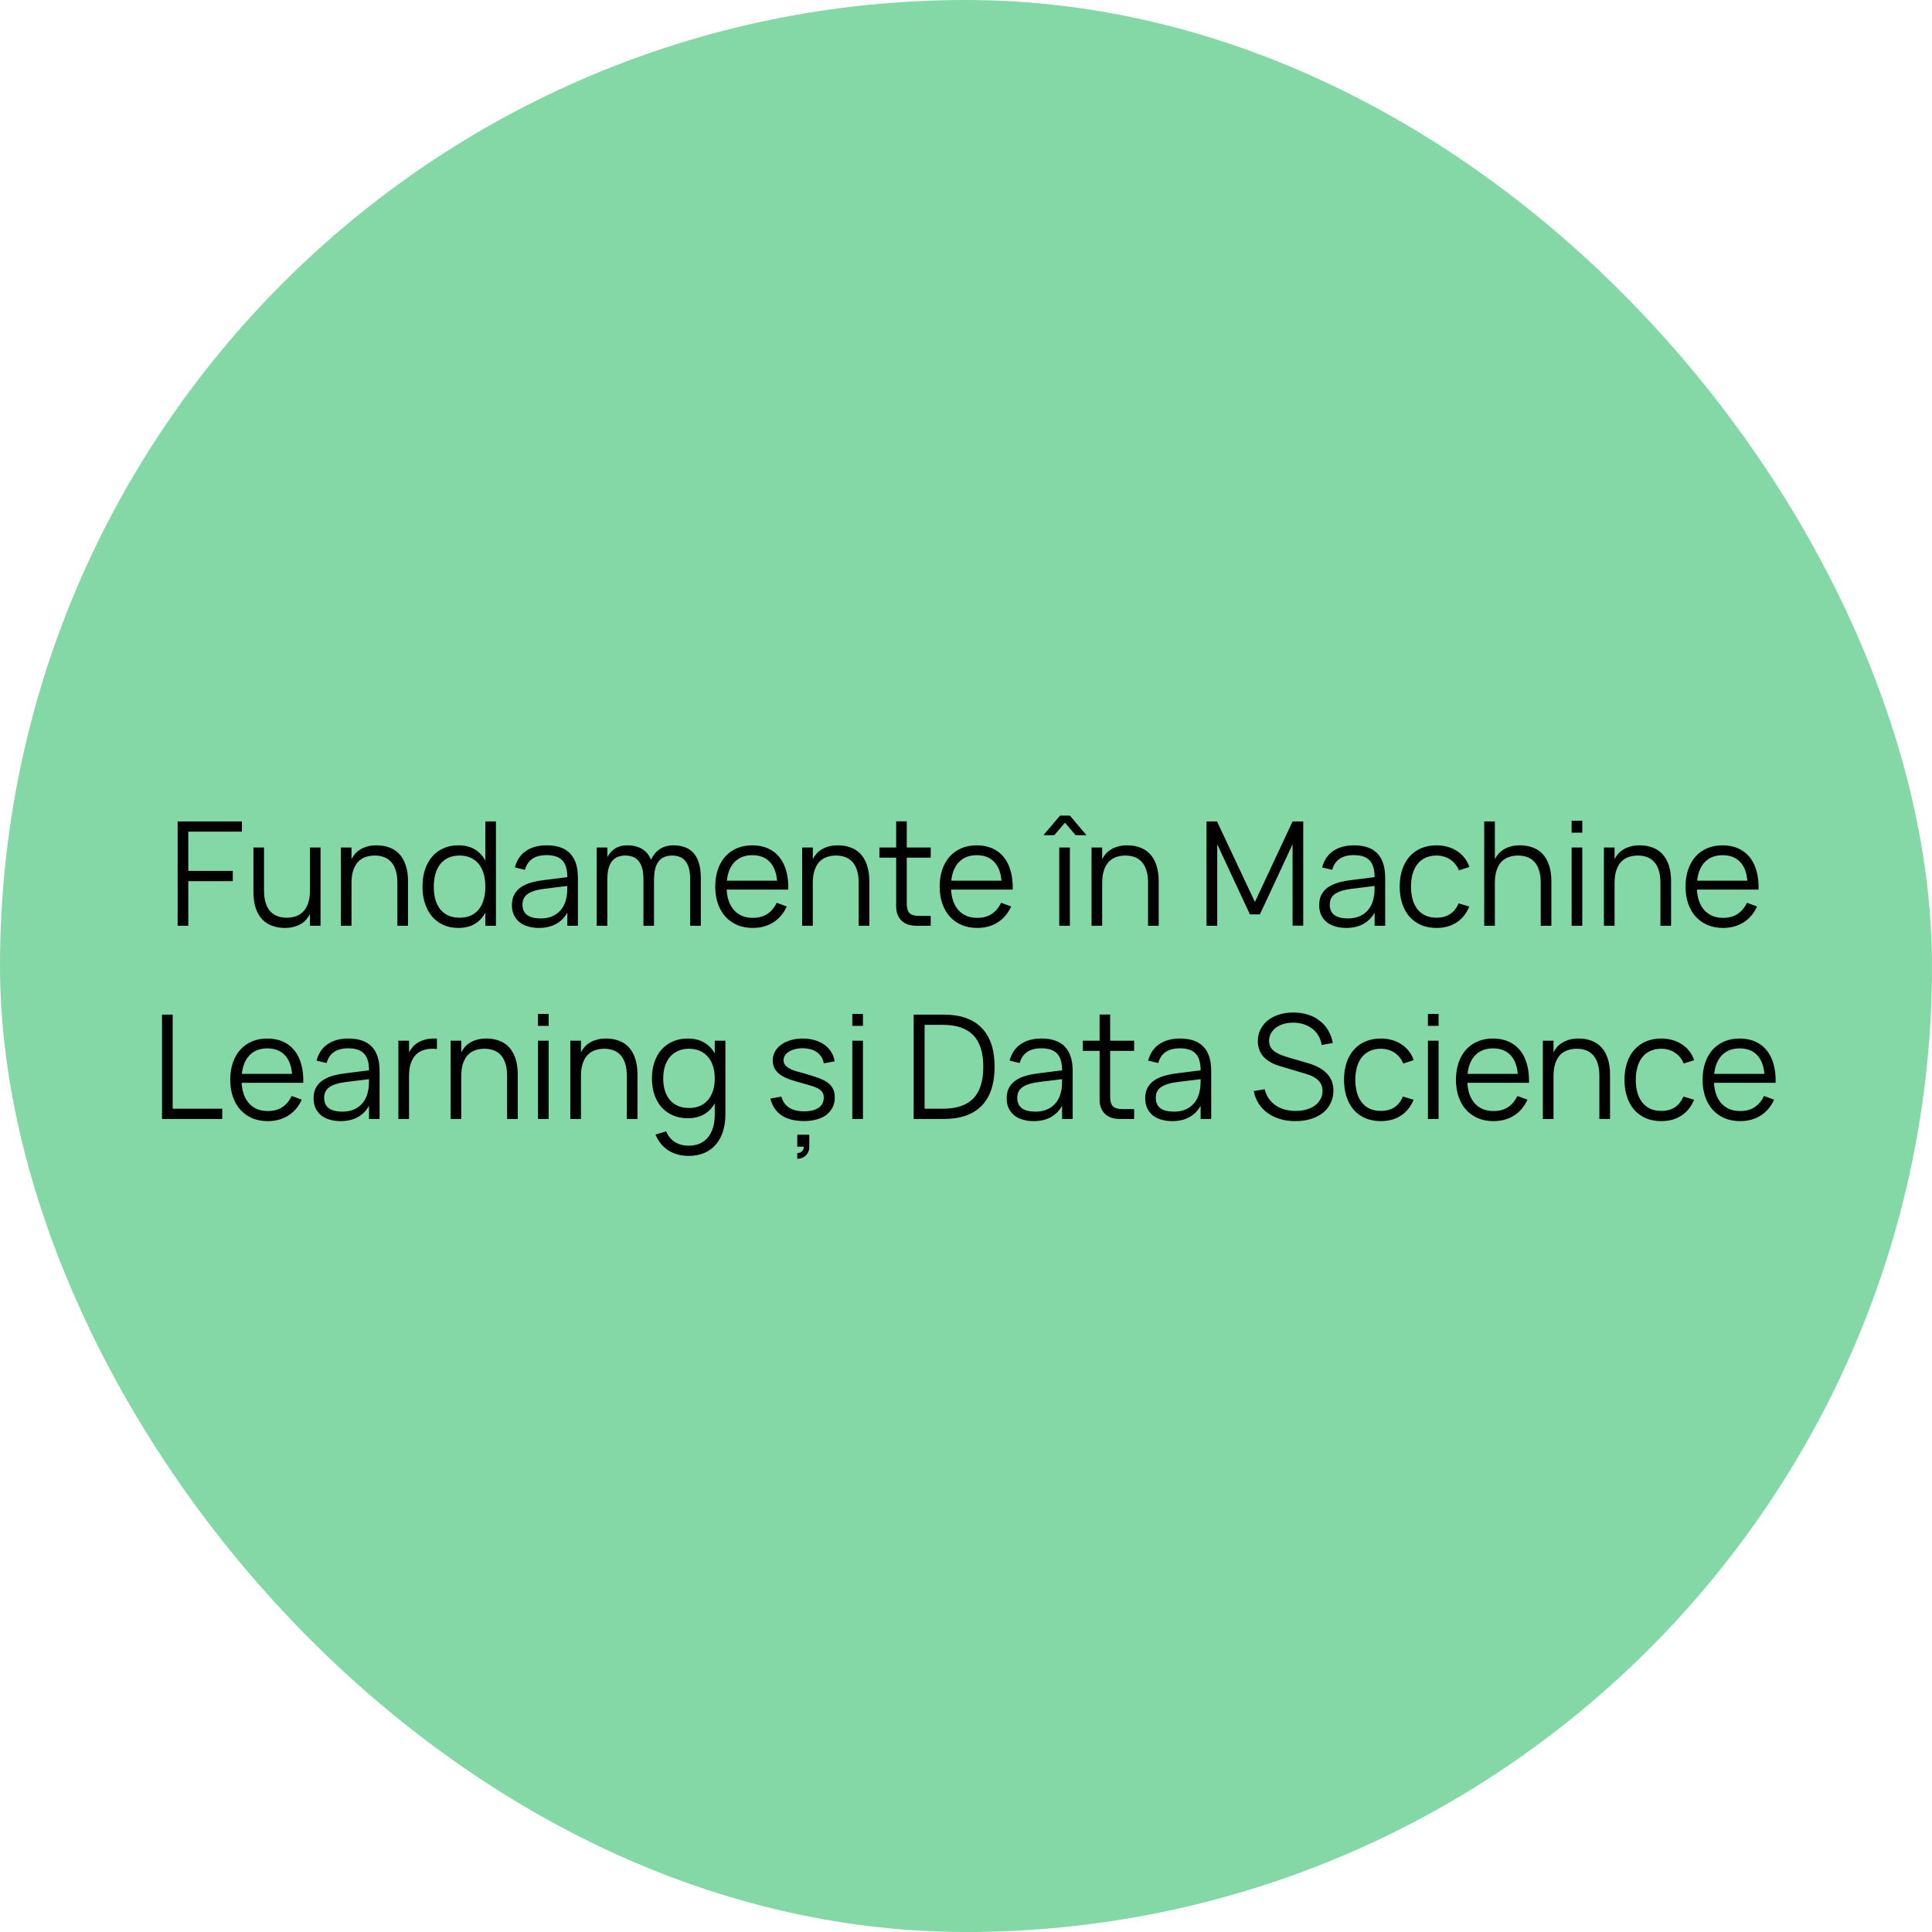
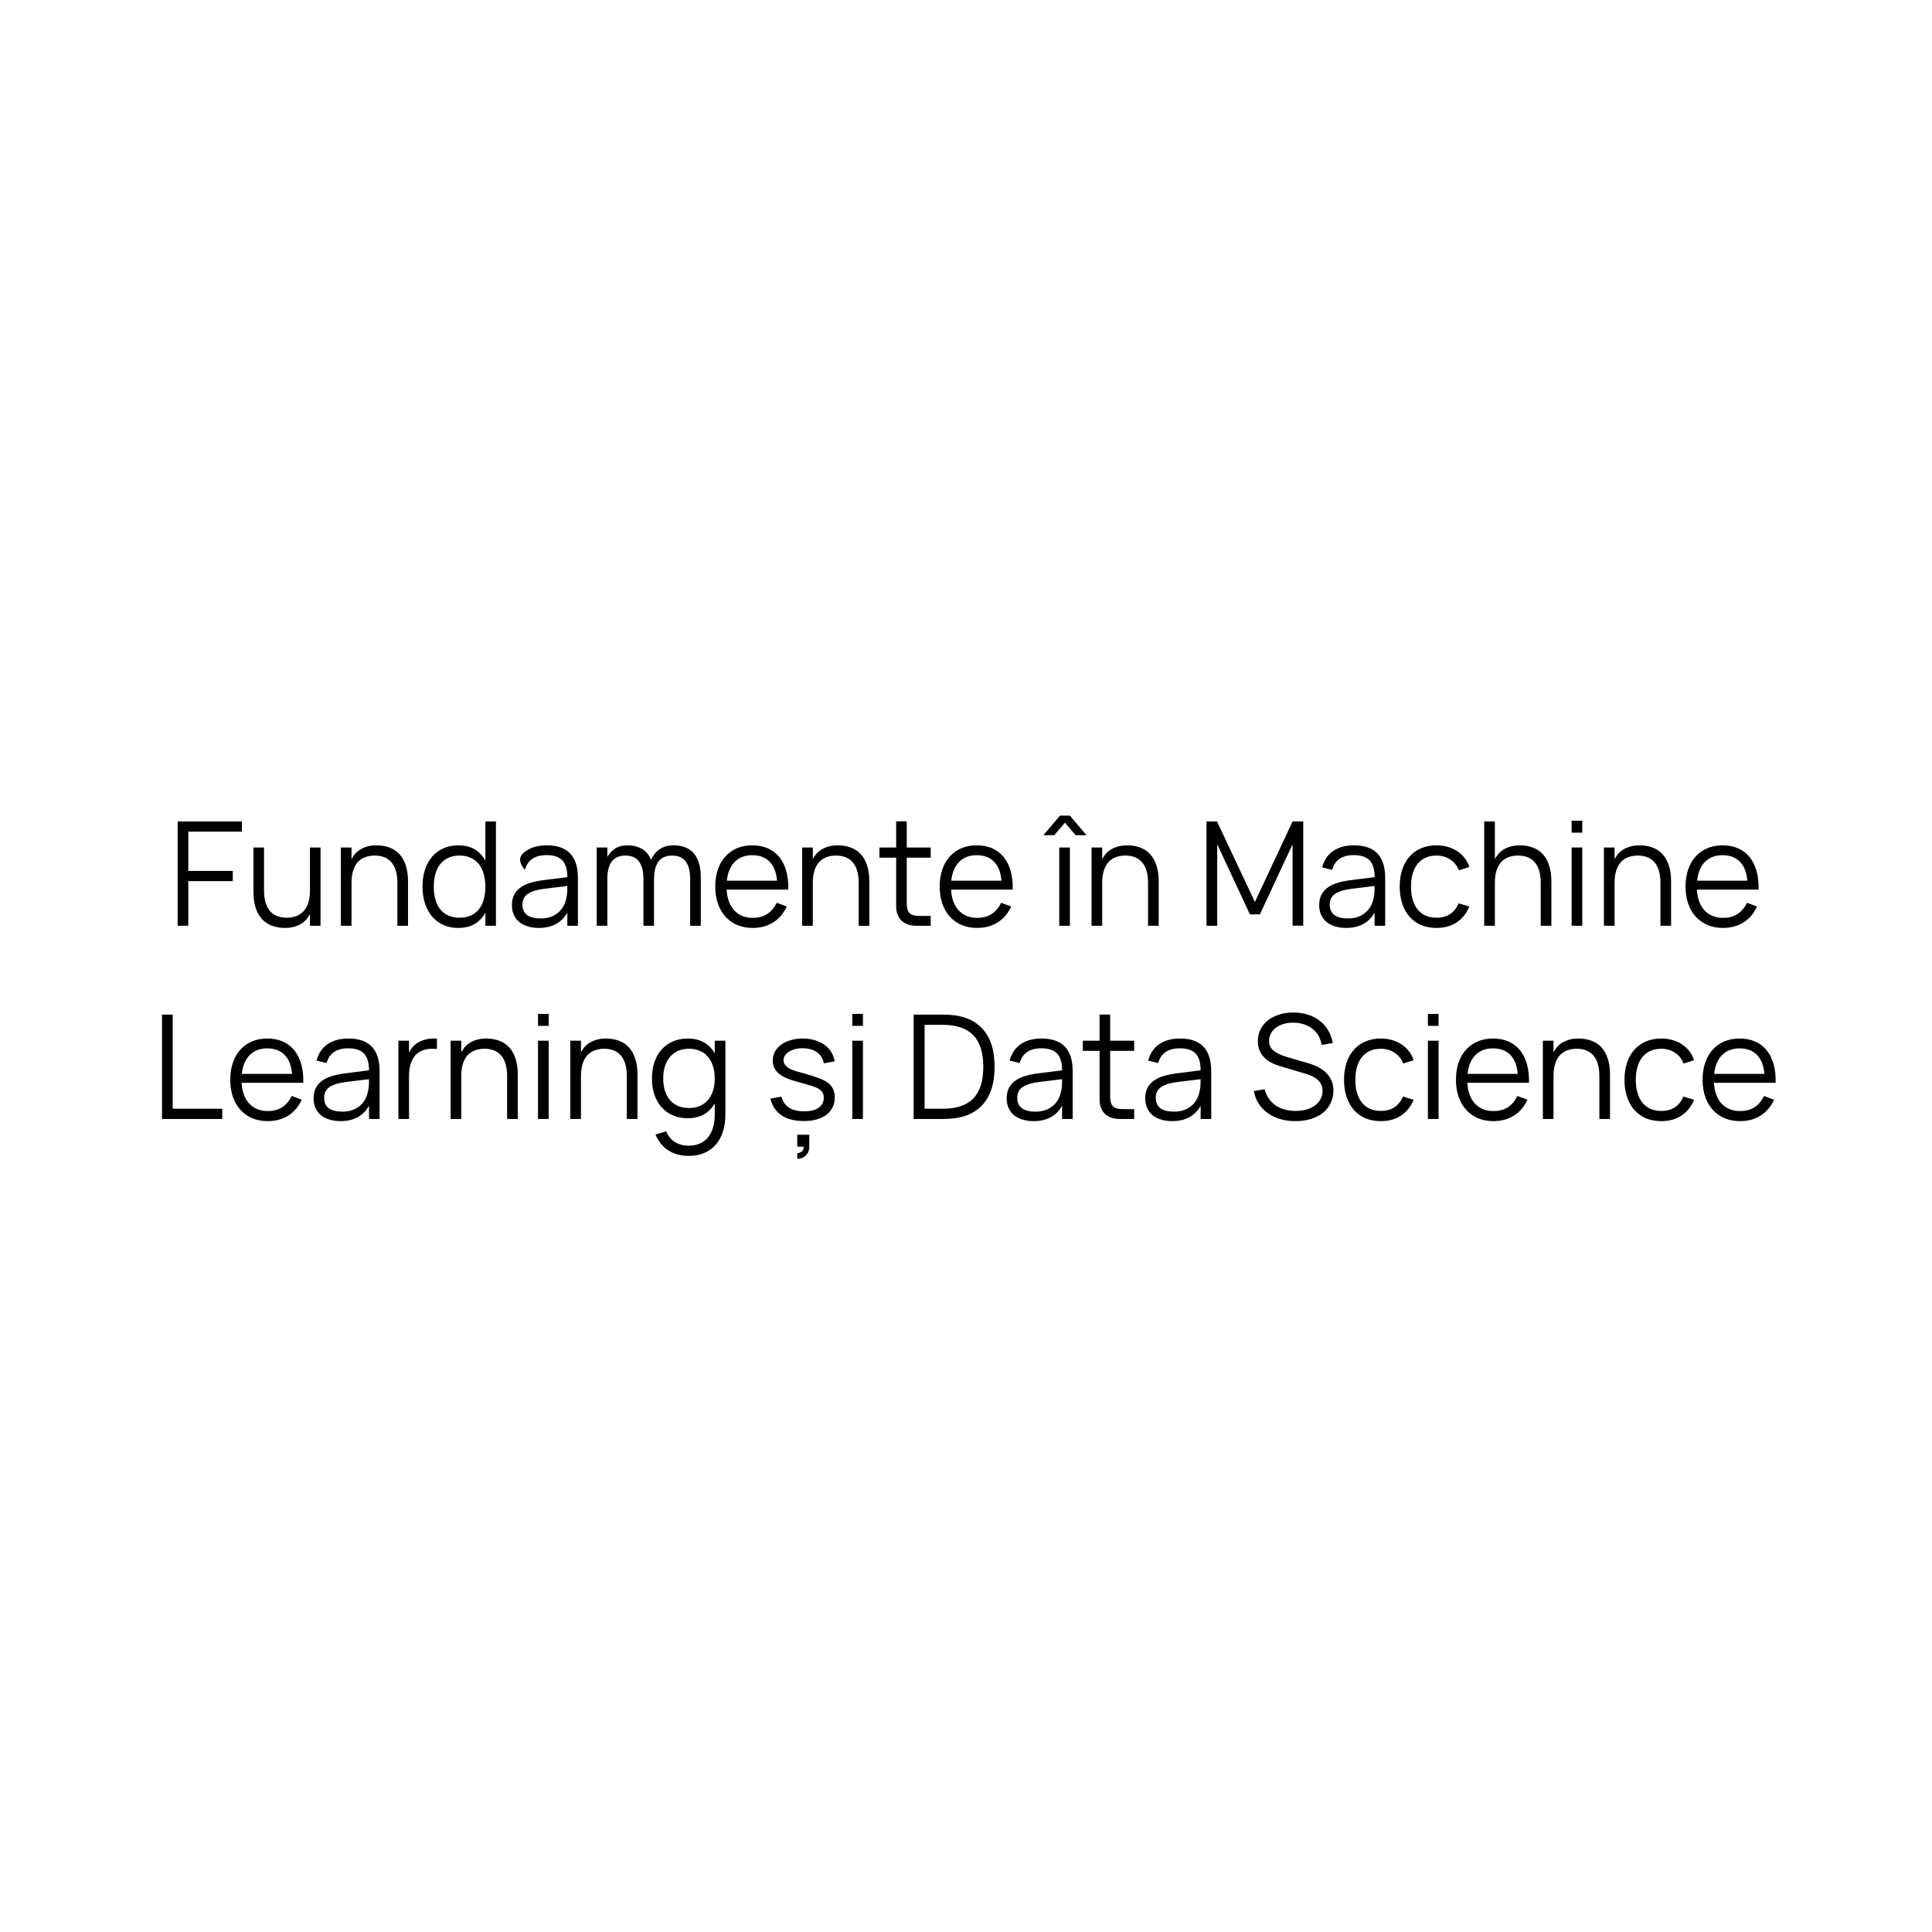
<svg xmlns="http://www.w3.org/2000/svg" width="240" height="240" viewBox="0 0 240 240" fill="none">
-   <rect width="240" height="240" rx="120" fill="#84D8A5" />
-   <path d="M22.067 115V102.04H30.05V103.309H23.39V108.187H28.916V109.456H23.39V115H22.067ZM32.798 110.617C32.798 111.217 32.867 111.733 33.005 112.165C33.143 112.591 33.335 112.942 33.581 113.218C33.827 113.488 34.124 113.686 34.472 113.812C34.82 113.938 35.204 114.001 35.624 114.001C36.038 114.001 36.422 113.938 36.776 113.812C37.13 113.686 37.433 113.488 37.685 113.218C37.943 112.948 38.144 112.6 38.288 112.174C38.432 111.742 38.504 111.223 38.504 110.617V105.28H39.818V115H38.504V113.551C38.39 113.767 38.246 113.98 38.072 114.19C37.904 114.394 37.694 114.577 37.442 114.739C37.19 114.895 36.896 115.021 36.56 115.117C36.224 115.219 35.834 115.27 35.39 115.27C34.808 115.27 34.277 115.18 33.797 115C33.317 114.826 32.906 114.556 32.564 114.19C32.222 113.824 31.955 113.359 31.763 112.795C31.577 112.231 31.484 111.565 31.484 110.797V105.28H32.798V110.617ZM49.363 109.663C49.363 109.057 49.294 108.541 49.156 108.115C49.024 107.689 48.832 107.341 48.58 107.071C48.334 106.795 48.037 106.594 47.689 106.468C47.347 106.342 46.966 106.279 46.546 106.279C46.132 106.279 45.748 106.342 45.394 106.468C45.04 106.594 44.734 106.792 44.476 107.062C44.224 107.332 44.026 107.683 43.882 108.115C43.738 108.541 43.666 109.057 43.666 109.663V115H42.343V105.28H43.666V106.729C43.774 106.513 43.912 106.303 44.08 106.099C44.254 105.889 44.467 105.706 44.719 105.55C44.971 105.388 45.265 105.259 45.601 105.163C45.937 105.061 46.327 105.01 46.771 105.01C47.359 105.01 47.893 105.1 48.373 105.28C48.853 105.454 49.264 105.724 49.606 106.09C49.948 106.456 50.212 106.921 50.398 107.485C50.59 108.049 50.686 108.715 50.686 109.483V115H49.363V109.663ZM61.608 102.04V115H60.294V113.371C59.97 113.971 59.529 114.439 58.971 114.775C58.419 115.105 57.732 115.27 56.91 115.27C56.22 115.27 55.602 115.144 55.056 114.892C54.51 114.64 54.045 114.289 53.661 113.839C53.283 113.383 52.992 112.843 52.788 112.219C52.584 111.589 52.482 110.899 52.482 110.149C52.482 109.381 52.584 108.682 52.788 108.052C52.992 107.422 53.286 106.882 53.67 106.432C54.054 105.982 54.519 105.634 55.065 105.388C55.611 105.136 56.226 105.01 56.91 105.01C57.738 105.01 58.428 105.178 58.98 105.514C59.532 105.85 59.97 106.315 60.294 106.909V102.04H61.608ZM57.09 106.279C56.55 106.279 56.079 106.375 55.677 106.567C55.281 106.753 54.948 107.017 54.678 107.359C54.414 107.695 54.216 108.1 54.084 108.574C53.952 109.048 53.886 109.573 53.886 110.149C53.886 110.731 53.952 111.262 54.084 111.742C54.222 112.216 54.423 112.621 54.687 112.957C54.957 113.287 55.29 113.545 55.686 113.731C56.088 113.911 56.556 114.001 57.09 114.001C57.636 114.001 58.11 113.908 58.512 113.722C58.914 113.53 59.247 113.266 59.511 112.93C59.775 112.588 59.97 112.18 60.096 111.706C60.228 111.232 60.294 110.713 60.294 110.149C60.294 109.561 60.225 109.03 60.087 108.556C59.955 108.082 59.754 107.677 59.484 107.341C59.214 106.999 58.878 106.738 58.476 106.558C58.08 106.372 57.618 106.279 57.09 106.279ZM67.92 105.01C70.5 105.01 71.79 106.357 71.79 109.051V115H70.476V113.362C70.128 113.986 69.657 114.46 69.063 114.784C68.469 115.108 67.764 115.27 66.948 115.27C66.426 115.27 65.958 115.204 65.544 115.072C65.13 114.946 64.779 114.763 64.491 114.523C64.203 114.277 63.981 113.98 63.825 113.632C63.669 113.284 63.591 112.891 63.591 112.453C63.591 111.943 63.684 111.508 63.87 111.148C64.062 110.782 64.329 110.479 64.671 110.239C65.019 109.993 65.436 109.798 65.922 109.654C66.414 109.51 66.957 109.402 67.551 109.33L70.476 108.961C70.476 108.007 70.269 107.314 69.855 106.882C69.441 106.444 68.79 106.225 67.902 106.225C66.438 106.225 65.541 106.834 65.211 108.052L63.96 107.755C64.188 106.867 64.641 106.189 65.319 105.721C66.003 105.247 66.87 105.01 67.92 105.01ZM67.677 110.401C67.185 110.461 66.762 110.545 66.408 110.653C66.06 110.761 65.772 110.896 65.544 111.058C65.322 111.214 65.16 111.403 65.058 111.625C64.956 111.841 64.905 112.093 64.905 112.381C64.905 113.521 65.664 114.091 67.182 114.091C67.602 114.091 67.989 114.034 68.343 113.92C68.697 113.8 69.009 113.632 69.279 113.416C69.555 113.194 69.783 112.927 69.963 112.615C70.143 112.303 70.272 111.955 70.35 111.571C70.41 111.325 70.446 111.067 70.458 110.797C70.47 110.521 70.476 110.275 70.476 110.059L67.677 110.401ZM79.929 109.213C79.929 108.643 79.872 108.172 79.758 107.8C79.644 107.422 79.485 107.122 79.281 106.9C79.083 106.672 78.846 106.513 78.57 106.423C78.3 106.327 78.006 106.279 77.688 106.279C77.376 106.279 77.082 106.327 76.806 106.423C76.536 106.513 76.299 106.672 76.095 106.9C75.891 107.122 75.732 107.422 75.618 107.8C75.504 108.172 75.447 108.643 75.447 109.213V115H74.124V105.28H75.447V106.459C75.699 106.009 76.026 105.655 76.428 105.397C76.836 105.139 77.331 105.01 77.913 105.01C78.627 105.01 79.233 105.154 79.731 105.442C80.235 105.73 80.616 106.183 80.874 106.801C81.144 106.219 81.513 105.775 81.981 105.469C82.449 105.163 83.007 105.01 83.655 105.01C84.189 105.01 84.666 105.088 85.086 105.244C85.506 105.4 85.863 105.643 86.157 105.973C86.451 106.303 86.673 106.72 86.823 107.224C86.979 107.728 87.057 108.331 87.057 109.033V115H85.734V109.213C85.734 108.643 85.677 108.172 85.563 107.8C85.449 107.422 85.29 107.122 85.086 106.9C84.888 106.672 84.651 106.513 84.375 106.423C84.105 106.327 83.811 106.279 83.493 106.279C83.181 106.279 82.887 106.327 82.611 106.423C82.341 106.513 82.104 106.672 81.9 106.9C81.702 107.122 81.543 107.422 81.423 107.8C81.309 108.172 81.252 108.643 81.252 109.213H81.243V115H79.929V109.213ZM93.504 114.019C94.23 114.019 94.836 113.857 95.322 113.533C95.808 113.209 96.195 112.747 96.483 112.147L97.734 112.606C97.344 113.464 96.783 114.124 96.051 114.586C95.325 115.042 94.476 115.27 93.504 115.27C92.802 115.27 92.163 115.15 91.587 114.91C91.017 114.664 90.528 114.319 90.12 113.875C89.718 113.431 89.406 112.894 89.184 112.264C88.962 111.628 88.851 110.92 88.851 110.14C88.851 109.354 88.959 108.646 89.175 108.016C89.391 107.38 89.7 106.84 90.102 106.396C90.504 105.952 90.987 105.61 91.551 105.37C92.115 105.13 92.748 105.01 93.45 105.01C94.182 105.01 94.83 105.136 95.394 105.388C95.958 105.64 96.432 106.003 96.816 106.477C97.2 106.951 97.485 107.527 97.671 108.205C97.863 108.883 97.947 109.651 97.923 110.509H90.264C90.294 111.061 90.39 111.556 90.552 111.994C90.714 112.426 90.933 112.792 91.209 113.092C91.491 113.392 91.824 113.623 92.208 113.785C92.598 113.941 93.03 114.019 93.504 114.019ZM96.528 109.402C96.444 108.376 96.138 107.593 95.61 107.053C95.082 106.507 94.362 106.234 93.45 106.234C92.544 106.234 91.818 106.51 91.272 107.062C90.726 107.614 90.399 108.394 90.291 109.402H96.528ZM106.667 109.663C106.667 109.057 106.598 108.541 106.46 108.115C106.328 107.689 106.136 107.341 105.884 107.071C105.638 106.795 105.341 106.594 104.993 106.468C104.651 106.342 104.27 106.279 103.85 106.279C103.436 106.279 103.052 106.342 102.698 106.468C102.344 106.594 102.038 106.792 101.78 107.062C101.528 107.332 101.33 107.683 101.186 108.115C101.042 108.541 100.97 109.057 100.97 109.663V115H99.647V105.28H100.97V106.729C101.078 106.513 101.216 106.303 101.384 106.099C101.558 105.889 101.771 105.706 102.023 105.55C102.275 105.388 102.569 105.259 102.905 105.163C103.241 105.061 103.631 105.01 104.075 105.01C104.663 105.01 105.197 105.1 105.677 105.28C106.157 105.454 106.568 105.724 106.91 106.09C107.252 106.456 107.516 106.921 107.702 107.485C107.894 108.049 107.99 108.715 107.99 109.483V115H106.667V109.663ZM109.246 105.28H111.325V102.031H112.639V105.28H115.618V106.54H112.639V112.237C112.639 112.795 112.753 113.191 112.981 113.425C113.215 113.659 113.608 113.776 114.16 113.776H115.618V115H113.809C113.425 115 113.077 114.946 112.765 114.838C112.459 114.724 112.198 114.565 111.982 114.361C111.772 114.151 111.61 113.899 111.496 113.605C111.382 113.305 111.325 112.969 111.325 112.597V106.54H109.246V105.28ZM121.383 114.019C122.109 114.019 122.715 113.857 123.201 113.533C123.687 113.209 124.074 112.747 124.362 112.147L125.613 112.606C125.223 113.464 124.662 114.124 123.93 114.586C123.204 115.042 122.355 115.27 121.383 115.27C120.681 115.27 120.042 115.15 119.466 114.91C118.896 114.664 118.407 114.319 117.999 113.875C117.597 113.431 117.285 112.894 117.063 112.264C116.841 111.628 116.73 110.92 116.73 110.14C116.73 109.354 116.838 108.646 117.054 108.016C117.27 107.38 117.579 106.84 117.981 106.396C118.383 105.952 118.866 105.61 119.43 105.37C119.994 105.13 120.627 105.01 121.329 105.01C122.061 105.01 122.709 105.136 123.273 105.388C123.837 105.64 124.311 106.003 124.695 106.477C125.079 106.951 125.364 107.527 125.55 108.205C125.742 108.883 125.826 109.651 125.802 110.509H118.143C118.173 111.061 118.269 111.556 118.431 111.994C118.593 112.426 118.812 112.792 119.088 113.092C119.37 113.392 119.703 113.623 120.087 113.785C120.477 113.941 120.909 114.019 121.383 114.019ZM124.407 109.402C124.323 108.376 124.017 107.593 123.489 107.053C122.961 106.507 122.241 106.234 121.329 106.234C120.423 106.234 119.697 106.51 119.151 107.062C118.605 107.614 118.278 108.394 118.17 109.402H124.407ZM129.612 103.75L131.682 101.32H132.906L134.967 103.75H133.617L132.294 102.193L130.962 103.75H129.612ZM131.583 115V105.28H132.906V115H131.583ZM142.615 109.663C142.615 109.057 142.546 108.541 142.408 108.115C142.276 107.689 142.084 107.341 141.832 107.071C141.586 106.795 141.289 106.594 140.941 106.468C140.599 106.342 140.218 106.279 139.798 106.279C139.384 106.279 139 106.342 138.646 106.468C138.292 106.594 137.986 106.792 137.728 107.062C137.476 107.332 137.278 107.683 137.134 108.115C136.99 108.541 136.918 109.057 136.918 109.663V115H135.595V105.28H136.918V106.729C137.026 106.513 137.164 106.303 137.332 106.099C137.506 105.889 137.719 105.706 137.971 105.55C138.223 105.388 138.517 105.259 138.853 105.163C139.189 105.061 139.579 105.01 140.023 105.01C140.611 105.01 141.145 105.1 141.625 105.28C142.105 105.454 142.516 105.724 142.858 106.09C143.2 106.456 143.464 106.921 143.65 107.485C143.842 108.049 143.938 108.715 143.938 109.483V115H142.615V109.663ZM149.877 115V102.04H151.182L155.889 112.048L160.569 102.04H161.892V114.991H160.569V104.875L156.51 113.587H155.268L151.209 104.875V115H149.877ZM168.203 105.01C170.783 105.01 172.073 106.357 172.073 109.051V115H170.759V113.362C170.411 113.986 169.94 114.46 169.346 114.784C168.752 115.108 168.047 115.27 167.231 115.27C166.709 115.27 166.241 115.204 165.827 115.072C165.413 114.946 165.062 114.763 164.774 114.523C164.486 114.277 164.264 113.98 164.108 113.632C163.952 113.284 163.874 112.891 163.874 112.453C163.874 111.943 163.967 111.508 164.153 111.148C164.345 110.782 164.612 110.479 164.954 110.239C165.302 109.993 165.719 109.798 166.205 109.654C166.697 109.51 167.24 109.402 167.834 109.33L170.759 108.961C170.759 108.007 170.552 107.314 170.138 106.882C169.724 106.444 169.073 106.225 168.185 106.225C166.721 106.225 165.824 106.834 165.494 108.052L164.243 107.755C164.471 106.867 164.924 106.189 165.602 105.721C166.286 105.247 167.153 105.01 168.203 105.01ZM167.96 110.401C167.468 110.461 167.045 110.545 166.691 110.653C166.343 110.761 166.055 110.896 165.827 111.058C165.605 111.214 165.443 111.403 165.341 111.625C165.239 111.841 165.188 112.093 165.188 112.381C165.188 113.521 165.947 114.091 167.465 114.091C167.885 114.091 168.272 114.034 168.626 113.92C168.98 113.8 169.292 113.632 169.562 113.416C169.838 113.194 170.066 112.927 170.246 112.615C170.426 112.303 170.555 111.955 170.633 111.571C170.693 111.325 170.729 111.067 170.741 110.797C170.753 110.521 170.759 110.275 170.759 110.059L167.96 110.401ZM178.448 115.27C177.734 115.27 177.095 115.15 176.531 114.91C175.967 114.664 175.487 114.319 175.091 113.875C174.701 113.425 174.401 112.885 174.191 112.255C173.981 111.619 173.876 110.914 173.876 110.14C173.876 109.354 173.981 108.646 174.191 108.016C174.401 107.386 174.704 106.849 175.1 106.405C175.496 105.955 175.976 105.61 176.54 105.37C177.11 105.13 177.749 105.01 178.457 105.01C178.949 105.01 179.411 105.073 179.843 105.199C180.281 105.325 180.674 105.505 181.022 105.739C181.376 105.967 181.682 106.249 181.94 106.585C182.198 106.915 182.393 107.287 182.525 107.701L181.229 108.115C181.115 107.827 180.965 107.569 180.779 107.341C180.593 107.113 180.38 106.921 180.14 106.765C179.906 106.609 179.645 106.489 179.357 106.405C179.069 106.321 178.766 106.279 178.448 106.279C177.938 106.279 177.485 106.369 177.089 106.549C176.693 106.729 176.36 106.987 176.09 107.323C175.826 107.653 175.625 108.058 175.487 108.538C175.349 109.012 175.28 109.546 175.28 110.14C175.28 110.722 175.346 111.25 175.478 111.724C175.616 112.198 175.817 112.606 176.081 112.948C176.345 113.284 176.675 113.545 177.071 113.731C177.467 113.911 177.926 114.001 178.448 114.001C179.12 114.001 179.684 113.851 180.14 113.551C180.596 113.245 180.947 112.801 181.193 112.219L182.525 112.615C182.159 113.485 181.628 114.145 180.932 114.595C180.242 115.045 179.414 115.27 178.448 115.27ZM191.394 109.663C191.394 109.057 191.325 108.541 191.187 108.115C191.055 107.689 190.863 107.341 190.611 107.071C190.365 106.795 190.068 106.594 189.72 106.468C189.378 106.342 188.997 106.279 188.577 106.279C188.163 106.279 187.779 106.342 187.425 106.468C187.071 106.594 186.765 106.792 186.507 107.062C186.255 107.332 186.057 107.683 185.913 108.115C185.769 108.541 185.697 109.057 185.697 109.663V115H184.374V102.04H185.697V106.729C185.811 106.513 185.952 106.303 186.12 106.099C186.294 105.889 186.504 105.706 186.75 105.55C187.002 105.388 187.296 105.259 187.632 105.163C187.968 105.061 188.358 105.01 188.802 105.01C189.39 105.01 189.924 105.1 190.404 105.28C190.884 105.454 191.295 105.724 191.637 106.09C191.979 106.456 192.243 106.921 192.429 107.485C192.621 108.049 192.717 108.715 192.717 109.483V115H191.394V109.663ZM195.233 103.435V101.95H196.556V103.435H195.233ZM195.233 115V105.28H196.556V115H195.233ZM206.265 109.663C206.265 109.057 206.196 108.541 206.058 108.115C205.926 107.689 205.734 107.341 205.482 107.071C205.236 106.795 204.939 106.594 204.591 106.468C204.249 106.342 203.868 106.279 203.448 106.279C203.034 106.279 202.65 106.342 202.296 106.468C201.942 106.594 201.636 106.792 201.378 107.062C201.126 107.332 200.928 107.683 200.784 108.115C200.64 108.541 200.568 109.057 200.568 109.663V115H199.245V105.28H200.568V106.729C200.676 106.513 200.814 106.303 200.982 106.099C201.156 105.889 201.369 105.706 201.621 105.55C201.873 105.388 202.167 105.259 202.503 105.163C202.839 105.061 203.229 105.01 203.673 105.01C204.261 105.01 204.795 105.1 205.275 105.28C205.755 105.454 206.166 105.724 206.508 106.09C206.85 106.456 207.114 106.921 207.3 107.485C207.492 108.049 207.588 108.715 207.588 109.483V115H206.265V109.663ZM214.037 114.019C214.763 114.019 215.369 113.857 215.855 113.533C216.341 113.209 216.728 112.747 217.016 112.147L218.267 112.606C217.877 113.464 217.316 114.124 216.584 114.586C215.858 115.042 215.009 115.27 214.037 115.27C213.335 115.27 212.696 115.15 212.12 114.91C211.55 114.664 211.061 114.319 210.653 113.875C210.251 113.431 209.939 112.894 209.717 112.264C209.495 111.628 209.384 110.92 209.384 110.14C209.384 109.354 209.492 108.646 209.708 108.016C209.924 107.38 210.233 106.84 210.635 106.396C211.037 105.952 211.52 105.61 212.084 105.37C212.648 105.13 213.281 105.01 213.983 105.01C214.715 105.01 215.363 105.136 215.927 105.388C216.491 105.64 216.965 106.003 217.349 106.477C217.733 106.951 218.018 107.527 218.204 108.205C218.396 108.883 218.48 109.651 218.456 110.509H210.797C210.827 111.061 210.923 111.556 211.085 111.994C211.247 112.426 211.466 112.792 211.742 113.092C212.024 113.392 212.357 113.623 212.741 113.785C213.131 113.941 213.563 114.019 214.037 114.019ZM217.061 109.402C216.977 108.376 216.671 107.593 216.143 107.053C215.615 106.507 214.895 106.234 213.983 106.234C213.077 106.234 212.351 106.51 211.805 107.062C211.259 107.614 210.932 108.394 210.824 109.402H217.061ZM20.128 139V126.04H21.451V137.731H27.608V139H20.128ZM33.255 138.019C33.981 138.019 34.587 137.857 35.073 137.533C35.559 137.209 35.946 136.747 36.234 136.147L37.485 136.606C37.095 137.464 36.534 138.124 35.802 138.586C35.076 139.042 34.227 139.27 33.255 139.27C32.553 139.27 31.914 139.15 31.338 138.91C30.768 138.664 30.279 138.319 29.871 137.875C29.469 137.431 29.157 136.894 28.935 136.264C28.713 135.628 28.602 134.92 28.602 134.14C28.602 133.354 28.71 132.646 28.926 132.016C29.142 131.38 29.451 130.84 29.853 130.396C30.255 129.952 30.738 129.61 31.302 129.37C31.866 129.13 32.499 129.01 33.201 129.01C33.933 129.01 34.581 129.136 35.145 129.388C35.709 129.64 36.183 130.003 36.567 130.477C36.951 130.951 37.236 131.527 37.422 132.205C37.614 132.883 37.698 133.651 37.674 134.509H30.015C30.045 135.061 30.141 135.556 30.303 135.994C30.465 136.426 30.684 136.792 30.96 137.092C31.242 137.392 31.575 137.623 31.959 137.785C32.349 137.941 32.781 138.019 33.255 138.019ZM36.279 133.402C36.195 132.376 35.889 131.593 35.361 131.053C34.833 130.507 34.113 130.234 33.201 130.234C32.295 130.234 31.569 130.51 31.023 131.062C30.477 131.614 30.15 132.394 30.042 133.402H36.279ZM43.284 129.01C45.864 129.01 47.154 130.357 47.154 133.051V139H45.84V137.362C45.492 137.986 45.021 138.46 44.427 138.784C43.833 139.108 43.128 139.27 42.312 139.27C41.79 139.27 41.322 139.204 40.908 139.072C40.494 138.946 40.143 138.763 39.855 138.523C39.567 138.277 39.345 137.98 39.189 137.632C39.033 137.284 38.955 136.891 38.955 136.453C38.955 135.943 39.048 135.508 39.234 135.148C39.426 134.782 39.693 134.479 40.035 134.239C40.383 133.993 40.8 133.798 41.286 133.654C41.778 133.51 42.321 133.402 42.915 133.33L45.84 132.961C45.84 132.007 45.633 131.314 45.219 130.882C44.805 130.444 44.154 130.225 43.266 130.225C41.802 130.225 40.905 130.834 40.575 132.052L39.324 131.755C39.552 130.867 40.005 130.189 40.683 129.721C41.367 129.247 42.234 129.01 43.284 129.01ZM43.041 134.401C42.549 134.461 42.126 134.545 41.772 134.653C41.424 134.761 41.136 134.896 40.908 135.058C40.686 135.214 40.524 135.403 40.422 135.625C40.32 135.841 40.269 136.093 40.269 136.381C40.269 137.521 41.028 138.091 42.546 138.091C42.966 138.091 43.353 138.034 43.707 137.92C44.061 137.8 44.373 137.632 44.643 137.416C44.919 137.194 45.147 136.927 45.327 136.615C45.507 136.303 45.636 135.955 45.714 135.571C45.774 135.325 45.81 135.067 45.822 134.797C45.834 134.521 45.84 134.275 45.84 134.059L43.041 134.401ZM54.276 130.315C54.192 130.297 54.102 130.288 54.006 130.288C53.91 130.282 53.805 130.279 53.691 130.279C53.277 130.279 52.893 130.342 52.539 130.468C52.185 130.594 51.879 130.792 51.621 131.062C51.369 131.332 51.171 131.683 51.027 132.115C50.883 132.541 50.811 133.057 50.811 133.663V139H49.488V129.28H50.811V130.729C50.925 130.513 51.066 130.303 51.234 130.099C51.408 129.889 51.618 129.706 51.864 129.55C52.116 129.388 52.41 129.259 52.746 129.163C53.082 129.061 53.472 129.01 53.916 129.01C53.982 129.01 54.042 129.01 54.096 129.01C54.15 129.01 54.21 129.013 54.276 129.019V130.315ZM62.995 133.663C62.995 133.057 62.926 132.541 62.788 132.115C62.656 131.689 62.464 131.341 62.212 131.071C61.966 130.795 61.669 130.594 61.321 130.468C60.979 130.342 60.598 130.279 60.178 130.279C59.764 130.279 59.38 130.342 59.026 130.468C58.672 130.594 58.366 130.792 58.108 131.062C57.856 131.332 57.658 131.683 57.514 132.115C57.37 132.541 57.298 133.057 57.298 133.663V139H55.975V129.28H57.298V130.729C57.406 130.513 57.544 130.303 57.712 130.099C57.886 129.889 58.099 129.706 58.351 129.55C58.603 129.388 58.897 129.259 59.233 129.163C59.569 129.061 59.959 129.01 60.403 129.01C60.991 129.01 61.525 129.1 62.005 129.28C62.485 129.454 62.896 129.724 63.238 130.09C63.58 130.456 63.844 130.921 64.03 131.485C64.222 132.049 64.318 132.715 64.318 133.483V139H62.995V133.663ZM66.834 127.435V125.95H68.157V127.435H66.834ZM66.834 139V129.28H68.157V139H66.834ZM77.866 133.663C77.866 133.057 77.797 132.541 77.659 132.115C77.527 131.689 77.335 131.341 77.083 131.071C76.837 130.795 76.54 130.594 76.192 130.468C75.85 130.342 75.469 130.279 75.049 130.279C74.635 130.279 74.251 130.342 73.897 130.468C73.543 130.594 73.237 130.792 72.979 131.062C72.727 131.332 72.529 131.683 72.385 132.115C72.241 132.541 72.169 133.057 72.169 133.663V139H70.846V129.28H72.169V130.729C72.277 130.513 72.415 130.303 72.583 130.099C72.757 129.889 72.97 129.706 73.222 129.55C73.474 129.388 73.768 129.259 74.104 129.163C74.44 129.061 74.83 129.01 75.274 129.01C75.862 129.01 76.396 129.1 76.876 129.28C77.356 129.454 77.767 129.724 78.109 130.09C78.451 130.456 78.715 130.921 78.901 131.485C79.093 132.049 79.189 132.715 79.189 133.483V139H77.866V133.663ZM85.413 129.01C86.217 129.01 86.898 129.172 87.456 129.496C88.02 129.82 88.464 130.276 88.788 130.864V129.28H90.111V138.469C90.111 139.219 90.012 139.906 89.814 140.53C89.622 141.16 89.334 141.7 88.95 142.15C88.566 142.606 88.089 142.96 87.519 143.212C86.955 143.464 86.301 143.59 85.557 143.59C84.591 143.59 83.751 143.365 83.037 142.915C82.329 142.465 81.792 141.805 81.426 140.935L82.749 140.539C83.001 141.127 83.367 141.571 83.847 141.871C84.327 142.171 84.897 142.321 85.557 142.321C86.091 142.321 86.559 142.228 86.961 142.042C87.363 141.862 87.699 141.601 87.969 141.259C88.239 140.923 88.443 140.518 88.581 140.044C88.719 139.57 88.788 139.042 88.788 138.46V137.065C88.458 137.653 88.011 138.109 87.447 138.433C86.889 138.751 86.211 138.91 85.413 138.91C84.753 138.91 84.15 138.793 83.604 138.559C83.058 138.325 82.59 137.995 82.2 137.569C81.816 137.137 81.516 136.618 81.3 136.012C81.09 135.4 80.985 134.719 80.985 133.969C80.985 133.201 81.093 132.511 81.309 131.899C81.525 131.287 81.828 130.768 82.218 130.342C82.608 129.916 83.073 129.589 83.613 129.361C84.159 129.127 84.759 129.01 85.413 129.01ZM85.593 137.641C86.097 137.641 86.547 137.557 86.943 137.389C87.339 137.215 87.672 136.969 87.942 136.651C88.218 136.327 88.428 135.94 88.572 135.49C88.716 135.034 88.788 134.527 88.788 133.969C88.788 133.393 88.713 132.877 88.563 132.421C88.413 131.959 88.2 131.572 87.924 131.26C87.648 130.942 87.312 130.699 86.916 130.531C86.52 130.363 86.079 130.279 85.593 130.279C85.089 130.279 84.639 130.366 84.243 130.54C83.847 130.708 83.511 130.954 83.235 131.278C82.965 131.596 82.755 131.983 82.605 132.439C82.461 132.889 82.389 133.399 82.389 133.969C82.389 134.545 82.461 135.061 82.605 135.517C82.755 135.973 82.968 136.36 83.244 136.678C83.52 136.99 83.856 137.23 84.252 137.398C84.648 137.56 85.095 137.641 85.593 137.641ZM99.874 139.261C98.74 139.261 97.819 139.03 97.111 138.568C96.403 138.1 95.931 137.401 95.698 136.471L97.066 136.228C97.24 136.846 97.564 137.305 98.037 137.605C98.511 137.905 99.129 138.055 99.891 138.055C100.66 138.055 101.257 137.908 101.683 137.614C102.115 137.314 102.331 136.891 102.331 136.345C102.331 136.201 102.313 136.069 102.277 135.949C102.247 135.829 102.19 135.718 102.106 135.616C102.028 135.508 101.923 135.409 101.791 135.319C101.659 135.223 101.491 135.136 101.287 135.058C101.107 134.986 100.867 134.905 100.567 134.815C100.273 134.725 99.936 134.629 99.558 134.527C99.097 134.401 98.65 134.269 98.218 134.131C97.791 133.987 97.413 133.813 97.084 133.609C96.754 133.399 96.49 133.144 96.291 132.844C96.094 132.538 95.995 132.166 95.995 131.728C95.995 131.332 96.085 130.969 96.264 130.639C96.451 130.303 96.709 130.015 97.038 129.775C97.368 129.535 97.761 129.349 98.218 129.217C98.68 129.079 99.183 129.01 99.73 129.01C100.264 129.01 100.759 129.079 101.215 129.217C101.671 129.349 102.07 129.538 102.412 129.784C102.76 130.03 103.042 130.33 103.258 130.684C103.48 131.032 103.621 131.419 103.681 131.845L102.331 132.088C102.289 131.794 102.193 131.533 102.043 131.305C101.899 131.071 101.713 130.873 101.485 130.711C101.257 130.549 100.99 130.426 100.684 130.342C100.378 130.258 100.039 130.216 99.666 130.216C99.337 130.216 99.031 130.255 98.749 130.333C98.466 130.405 98.221 130.507 98.01 130.639C97.8 130.765 97.635 130.921 97.516 131.107C97.395 131.287 97.335 131.485 97.335 131.701C97.335 131.953 97.413 132.166 97.57 132.34C97.725 132.514 97.921 132.661 98.154 132.781C98.388 132.895 98.644 132.994 98.919 133.078C99.201 133.156 99.469 133.228 99.721 133.294C100.057 133.384 100.393 133.483 100.729 133.591C101.065 133.699 101.377 133.804 101.665 133.906C102.391 134.164 102.91 134.485 103.222 134.869C103.54 135.253 103.699 135.736 103.699 136.318C103.699 136.774 103.609 137.185 103.429 137.551C103.255 137.911 103.003 138.22 102.673 138.478C102.343 138.73 101.941 138.922 101.467 139.054C100.999 139.192 100.468 139.261 99.874 139.261ZM99.037 143.248C99.138 143.248 99.252 143.224 99.379 143.176C99.504 143.128 99.612 143.047 99.703 142.933C99.793 142.819 99.838 142.678 99.838 142.51C99.838 142.492 99.838 142.471 99.838 142.447H99.037V140.962H100.531V142.447C100.531 142.771 100.459 143.044 100.315 143.266C100.177 143.494 99.993 143.665 99.766 143.779C99.537 143.893 99.294 143.95 99.037 143.95V143.248ZM105.875 127.435V125.95H107.198V127.435H105.875ZM105.875 139V129.28H107.198V139H105.875ZM113.499 139V126.04H117.252C119.316 126.04 120.882 126.592 121.95 127.696C123.018 128.794 123.552 130.402 123.552 132.52C123.552 134.638 123.018 136.249 121.95 137.353C120.882 138.451 119.316 139 117.252 139H113.499ZM114.858 137.731H117.108C118.818 137.731 120.084 137.305 120.906 136.453C121.734 135.601 122.148 134.29 122.148 132.52C122.148 130.756 121.734 129.448 120.906 128.596C120.078 127.738 118.812 127.309 117.108 127.309H114.858V137.731ZM129.382 129.01C131.962 129.01 133.252 130.357 133.252 133.051V139H131.938V137.362C131.59 137.986 131.119 138.46 130.525 138.784C129.931 139.108 129.226 139.27 128.41 139.27C127.888 139.27 127.42 139.204 127.006 139.072C126.592 138.946 126.241 138.763 125.953 138.523C125.665 138.277 125.443 137.98 125.287 137.632C125.131 137.284 125.053 136.891 125.053 136.453C125.053 135.943 125.146 135.508 125.332 135.148C125.524 134.782 125.791 134.479 126.133 134.239C126.481 133.993 126.898 133.798 127.384 133.654C127.876 133.51 128.419 133.402 129.013 133.33L131.938 132.961C131.938 132.007 131.731 131.314 131.317 130.882C130.903 130.444 130.252 130.225 129.364 130.225C127.9 130.225 127.003 130.834 126.673 132.052L125.422 131.755C125.65 130.867 126.103 130.189 126.781 129.721C127.465 129.247 128.332 129.01 129.382 129.01ZM129.139 134.401C128.647 134.461 128.224 134.545 127.87 134.653C127.522 134.761 127.234 134.896 127.006 135.058C126.784 135.214 126.622 135.403 126.52 135.625C126.418 135.841 126.367 136.093 126.367 136.381C126.367 137.521 127.126 138.091 128.644 138.091C129.064 138.091 129.451 138.034 129.805 137.92C130.159 137.8 130.471 137.632 130.741 137.416C131.017 137.194 131.245 136.927 131.425 136.615C131.605 136.303 131.734 135.955 131.812 135.571C131.872 135.325 131.908 135.067 131.92 134.797C131.932 134.521 131.938 134.275 131.938 134.059L129.139 134.401ZM134.515 129.28H136.594V126.031H137.908V129.28H140.887V130.54H137.908V136.237C137.908 136.795 138.022 137.191 138.25 137.425C138.484 137.659 138.877 137.776 139.429 137.776H140.887V139H139.078C138.694 139 138.346 138.946 138.034 138.838C137.728 138.724 137.467 138.565 137.251 138.361C137.041 138.151 136.879 137.899 136.765 137.605C136.651 137.305 136.594 136.969 136.594 136.597V130.54H134.515V129.28ZM146.591 129.01C149.171 129.01 150.461 130.357 150.461 133.051V139H149.147V137.362C148.799 137.986 148.328 138.46 147.734 138.784C147.14 139.108 146.435 139.27 145.619 139.27C145.097 139.27 144.629 139.204 144.215 139.072C143.801 138.946 143.45 138.763 143.162 138.523C142.874 138.277 142.652 137.98 142.496 137.632C142.34 137.284 142.262 136.891 142.262 136.453C142.262 135.943 142.355 135.508 142.541 135.148C142.733 134.782 143 134.479 143.342 134.239C143.69 133.993 144.107 133.798 144.593 133.654C145.085 133.51 145.628 133.402 146.222 133.33L149.147 132.961C149.147 132.007 148.94 131.314 148.526 130.882C148.112 130.444 147.461 130.225 146.573 130.225C145.109 130.225 144.212 130.834 143.882 132.052L142.631 131.755C142.859 130.867 143.312 130.189 143.99 129.721C144.674 129.247 145.541 129.01 146.591 129.01ZM146.348 134.401C145.856 134.461 145.433 134.545 145.079 134.653C144.731 134.761 144.443 134.896 144.215 135.058C143.993 135.214 143.831 135.403 143.729 135.625C143.627 135.841 143.576 136.093 143.576 136.381C143.576 137.521 144.335 138.091 145.853 138.091C146.273 138.091 146.66 138.034 147.014 137.92C147.368 137.8 147.68 137.632 147.95 137.416C148.226 137.194 148.454 136.927 148.634 136.615C148.814 136.303 148.943 135.955 149.021 135.571C149.081 135.325 149.117 135.067 149.129 134.797C149.141 134.521 149.147 134.275 149.147 134.059L146.348 134.401ZM160.907 139.27C160.223 139.27 159.59 139.183 159.008 139.009C158.432 138.835 157.919 138.586 157.469 138.262C157.025 137.938 156.653 137.548 156.353 137.092C156.059 136.63 155.858 136.111 155.75 135.535L157.1 135.31C157.208 135.736 157.376 136.117 157.604 136.453C157.832 136.783 158.111 137.065 158.441 137.299C158.771 137.527 159.146 137.701 159.566 137.821C159.992 137.941 160.457 138.001 160.961 138.001C161.459 138.001 161.912 137.941 162.32 137.821C162.728 137.701 163.076 137.533 163.364 137.317C163.658 137.095 163.886 136.831 164.048 136.525C164.21 136.219 164.291 135.88 164.291 135.508C164.291 134.512 163.628 133.816 162.302 133.42L159.017 132.439C157.175 131.899 156.254 130.861 156.254 129.325C156.254 128.803 156.362 128.326 156.578 127.894C156.794 127.456 157.094 127.081 157.478 126.769C157.868 126.457 158.333 126.214 158.873 126.04C159.419 125.866 160.016 125.779 160.664 125.779C161.312 125.779 161.912 125.866 162.464 126.04C163.022 126.214 163.511 126.466 163.931 126.796C164.357 127.12 164.708 127.516 164.984 127.984C165.266 128.452 165.461 128.977 165.569 129.559L164.183 129.811C164.117 129.391 163.985 129.01 163.787 128.668C163.589 128.326 163.334 128.035 163.022 127.795C162.716 127.555 162.362 127.369 161.96 127.237C161.558 127.105 161.12 127.039 160.646 127.039C160.196 127.039 159.785 127.096 159.413 127.21C159.047 127.324 158.732 127.483 158.468 127.687C158.21 127.885 158.009 128.122 157.865 128.398C157.721 128.668 157.649 128.962 157.649 129.28C157.649 129.532 157.691 129.757 157.775 129.955C157.859 130.153 157.994 130.333 158.18 130.495C158.366 130.657 158.603 130.807 158.891 130.945C159.185 131.077 159.542 131.206 159.962 131.332L162.491 132.07C163.535 132.376 164.321 132.811 164.849 133.375C165.377 133.939 165.641 134.635 165.641 135.463C165.641 136.039 165.527 136.561 165.299 137.029C165.077 137.497 164.759 137.899 164.345 138.235C163.931 138.565 163.433 138.82 162.851 139C162.269 139.18 161.621 139.27 160.907 139.27ZM171.531 139.27C170.817 139.27 170.178 139.15 169.614 138.91C169.05 138.664 168.57 138.319 168.174 137.875C167.784 137.425 167.484 136.885 167.274 136.255C167.064 135.619 166.959 134.914 166.959 134.14C166.959 133.354 167.064 132.646 167.274 132.016C167.484 131.386 167.787 130.849 168.183 130.405C168.579 129.955 169.059 129.61 169.623 129.37C170.193 129.13 170.832 129.01 171.54 129.01C172.032 129.01 172.494 129.073 172.926 129.199C173.364 129.325 173.757 129.505 174.105 129.739C174.459 129.967 174.765 130.249 175.023 130.585C175.281 130.915 175.476 131.287 175.608 131.701L174.312 132.115C174.198 131.827 174.048 131.569 173.862 131.341C173.676 131.113 173.463 130.921 173.223 130.765C172.989 130.609 172.728 130.489 172.44 130.405C172.152 130.321 171.849 130.279 171.531 130.279C171.021 130.279 170.568 130.369 170.172 130.549C169.776 130.729 169.443 130.987 169.173 131.323C168.909 131.653 168.708 132.058 168.57 132.538C168.432 133.012 168.363 133.546 168.363 134.14C168.363 134.722 168.429 135.25 168.561 135.724C168.699 136.198 168.9 136.606 169.164 136.948C169.428 137.284 169.758 137.545 170.154 137.731C170.55 137.911 171.009 138.001 171.531 138.001C172.203 138.001 172.767 137.851 173.223 137.551C173.679 137.245 174.03 136.801 174.276 136.219L175.608 136.615C175.242 137.485 174.711 138.145 174.015 138.595C173.325 139.045 172.497 139.27 171.531 139.27ZM177.382 127.435V125.95H178.705V127.435H177.382ZM177.382 139V129.28H178.705V139H177.382ZM185.517 138.019C186.243 138.019 186.849 137.857 187.335 137.533C187.821 137.209 188.208 136.747 188.496 136.147L189.747 136.606C189.357 137.464 188.796 138.124 188.064 138.586C187.338 139.042 186.489 139.27 185.517 139.27C184.815 139.27 184.176 139.15 183.6 138.91C183.03 138.664 182.541 138.319 182.133 137.875C181.731 137.431 181.419 136.894 181.197 136.264C180.975 135.628 180.864 134.92 180.864 134.14C180.864 133.354 180.972 132.646 181.188 132.016C181.404 131.38 181.713 130.84 182.115 130.396C182.517 129.952 183 129.61 183.564 129.37C184.128 129.13 184.761 129.01 185.463 129.01C186.195 129.01 186.843 129.136 187.407 129.388C187.971 129.64 188.445 130.003 188.829 130.477C189.213 130.951 189.498 131.527 189.684 132.205C189.876 132.883 189.96 133.651 189.936 134.509H182.277C182.307 135.061 182.403 135.556 182.565 135.994C182.727 136.426 182.946 136.792 183.222 137.092C183.504 137.392 183.837 137.623 184.221 137.785C184.611 137.941 185.043 138.019 185.517 138.019ZM188.541 133.402C188.457 132.376 188.151 131.593 187.623 131.053C187.095 130.507 186.375 130.234 185.463 130.234C184.557 130.234 183.831 130.51 183.285 131.062C182.739 131.614 182.412 132.394 182.304 133.402H188.541ZM198.68 133.663C198.68 133.057 198.611 132.541 198.473 132.115C198.341 131.689 198.149 131.341 197.897 131.071C197.651 130.795 197.354 130.594 197.006 130.468C196.664 130.342 196.283 130.279 195.863 130.279C195.449 130.279 195.065 130.342 194.711 130.468C194.357 130.594 194.051 130.792 193.793 131.062C193.541 131.332 193.343 131.683 193.199 132.115C193.055 132.541 192.983 133.057 192.983 133.663V139H191.66V129.28H192.983V130.729C193.091 130.513 193.229 130.303 193.397 130.099C193.571 129.889 193.784 129.706 194.036 129.55C194.288 129.388 194.582 129.259 194.918 129.163C195.254 129.061 195.644 129.01 196.088 129.01C196.676 129.01 197.21 129.1 197.69 129.28C198.17 129.454 198.581 129.724 198.923 130.09C199.265 130.456 199.529 130.921 199.715 131.485C199.907 132.049 200.003 132.715 200.003 133.483V139H198.68V133.663ZM206.371 139.27C205.657 139.27 205.018 139.15 204.454 138.91C203.89 138.664 203.41 138.319 203.014 137.875C202.624 137.425 202.324 136.885 202.114 136.255C201.904 135.619 201.799 134.914 201.799 134.14C201.799 133.354 201.904 132.646 202.114 132.016C202.324 131.386 202.627 130.849 203.023 130.405C203.419 129.955 203.899 129.61 204.463 129.37C205.033 129.13 205.672 129.01 206.38 129.01C206.872 129.01 207.334 129.073 207.766 129.199C208.204 129.325 208.597 129.505 208.945 129.739C209.299 129.967 209.605 130.249 209.863 130.585C210.121 130.915 210.316 131.287 210.448 131.701L209.152 132.115C209.038 131.827 208.888 131.569 208.702 131.341C208.516 131.113 208.303 130.921 208.063 130.765C207.829 130.609 207.568 130.489 207.28 130.405C206.992 130.321 206.689 130.279 206.371 130.279C205.861 130.279 205.408 130.369 205.012 130.549C204.616 130.729 204.283 130.987 204.013 131.323C203.749 131.653 203.548 132.058 203.41 132.538C203.272 133.012 203.203 133.546 203.203 134.14C203.203 134.722 203.269 135.25 203.401 135.724C203.539 136.198 203.74 136.606 204.004 136.948C204.268 137.284 204.598 137.545 204.994 137.731C205.39 137.911 205.849 138.001 206.371 138.001C207.043 138.001 207.607 137.851 208.063 137.551C208.519 137.245 208.87 136.801 209.116 136.219L210.448 136.615C210.082 137.485 209.551 138.145 208.855 138.595C208.165 139.045 207.337 139.27 206.371 139.27ZM216.155 138.019C216.881 138.019 217.487 137.857 217.973 137.533C218.459 137.209 218.846 136.747 219.134 136.147L220.385 136.606C219.995 137.464 219.434 138.124 218.702 138.586C217.976 139.042 217.127 139.27 216.155 139.27C215.453 139.27 214.814 139.15 214.238 138.91C213.668 138.664 213.179 138.319 212.771 137.875C212.369 137.431 212.057 136.894 211.835 136.264C211.613 135.628 211.502 134.92 211.502 134.14C211.502 133.354 211.61 132.646 211.826 132.016C212.042 131.38 212.351 130.84 212.753 130.396C213.155 129.952 213.638 129.61 214.202 129.37C214.766 129.13 215.399 129.01 216.101 129.01C216.833 129.01 217.481 129.136 218.045 129.388C218.609 129.64 219.083 130.003 219.467 130.477C219.851 130.951 220.136 131.527 220.322 132.205C220.514 132.883 220.598 133.651 220.574 134.509H212.915C212.945 135.061 213.041 135.556 213.203 135.994C213.365 136.426 213.584 136.792 213.86 137.092C214.142 137.392 214.475 137.623 214.859 137.785C215.249 137.941 215.681 138.019 216.155 138.019ZM219.179 133.402C219.095 132.376 218.789 131.593 218.261 131.053C217.733 130.507 217.013 130.234 216.101 130.234C215.195 130.234 214.469 130.51 213.923 131.062C213.377 131.614 213.05 132.394 212.942 133.402H219.179Z" fill="black" />
+   <path d="M22.067 115V102.04H30.05V103.309H23.39V108.187H28.916V109.456H23.39V115H22.067ZM32.798 110.617C32.798 111.217 32.867 111.733 33.005 112.165C33.143 112.591 33.335 112.942 33.581 113.218C33.827 113.488 34.124 113.686 34.472 113.812C34.82 113.938 35.204 114.001 35.624 114.001C36.038 114.001 36.422 113.938 36.776 113.812C37.13 113.686 37.433 113.488 37.685 113.218C37.943 112.948 38.144 112.6 38.288 112.174C38.432 111.742 38.504 111.223 38.504 110.617V105.28H39.818V115H38.504V113.551C38.39 113.767 38.246 113.98 38.072 114.19C37.904 114.394 37.694 114.577 37.442 114.739C37.19 114.895 36.896 115.021 36.56 115.117C36.224 115.219 35.834 115.27 35.39 115.27C34.808 115.27 34.277 115.18 33.797 115C33.317 114.826 32.906 114.556 32.564 114.19C32.222 113.824 31.955 113.359 31.763 112.795C31.577 112.231 31.484 111.565 31.484 110.797V105.28H32.798V110.617ZM49.363 109.663C49.363 109.057 49.294 108.541 49.156 108.115C49.024 107.689 48.832 107.341 48.58 107.071C48.334 106.795 48.037 106.594 47.689 106.468C47.347 106.342 46.966 106.279 46.546 106.279C46.132 106.279 45.748 106.342 45.394 106.468C45.04 106.594 44.734 106.792 44.476 107.062C44.224 107.332 44.026 107.683 43.882 108.115C43.738 108.541 43.666 109.057 43.666 109.663V115H42.343V105.28H43.666V106.729C43.774 106.513 43.912 106.303 44.08 106.099C44.254 105.889 44.467 105.706 44.719 105.55C44.971 105.388 45.265 105.259 45.601 105.163C45.937 105.061 46.327 105.01 46.771 105.01C47.359 105.01 47.893 105.1 48.373 105.28C48.853 105.454 49.264 105.724 49.606 106.09C49.948 106.456 50.212 106.921 50.398 107.485C50.59 108.049 50.686 108.715 50.686 109.483V115H49.363V109.663ZM61.608 102.04V115H60.294V113.371C59.97 113.971 59.529 114.439 58.971 114.775C58.419 115.105 57.732 115.27 56.91 115.27C56.22 115.27 55.602 115.144 55.056 114.892C54.51 114.64 54.045 114.289 53.661 113.839C53.283 113.383 52.992 112.843 52.788 112.219C52.584 111.589 52.482 110.899 52.482 110.149C52.482 109.381 52.584 108.682 52.788 108.052C52.992 107.422 53.286 106.882 53.67 106.432C54.054 105.982 54.519 105.634 55.065 105.388C55.611 105.136 56.226 105.01 56.91 105.01C57.738 105.01 58.428 105.178 58.98 105.514C59.532 105.85 59.97 106.315 60.294 106.909V102.04H61.608ZM57.09 106.279C56.55 106.279 56.079 106.375 55.677 106.567C55.281 106.753 54.948 107.017 54.678 107.359C54.414 107.695 54.216 108.1 54.084 108.574C53.952 109.048 53.886 109.573 53.886 110.149C53.886 110.731 53.952 111.262 54.084 111.742C54.222 112.216 54.423 112.621 54.687 112.957C54.957 113.287 55.29 113.545 55.686 113.731C56.088 113.911 56.556 114.001 57.09 114.001C57.636 114.001 58.11 113.908 58.512 113.722C58.914 113.53 59.247 113.266 59.511 112.93C59.775 112.588 59.97 112.18 60.096 111.706C60.228 111.232 60.294 110.713 60.294 110.149C60.294 109.561 60.225 109.03 60.087 108.556C59.955 108.082 59.754 107.677 59.484 107.341C59.214 106.999 58.878 106.738 58.476 106.558C58.08 106.372 57.618 106.279 57.09 106.279ZM67.92 105.01C70.5 105.01 71.79 106.357 71.79 109.051V115H70.476V113.362C70.128 113.986 69.657 114.46 69.063 114.784C68.469 115.108 67.764 115.27 66.948 115.27C66.426 115.27 65.958 115.204 65.544 115.072C65.13 114.946 64.779 114.763 64.491 114.523C64.203 114.277 63.981 113.98 63.825 113.632C63.669 113.284 63.591 112.891 63.591 112.453C63.591 111.943 63.684 111.508 63.87 111.148C64.062 110.782 64.329 110.479 64.671 110.239C65.019 109.993 65.436 109.798 65.922 109.654C66.414 109.51 66.957 109.402 67.551 109.33L70.476 108.961C70.476 108.007 70.269 107.314 69.855 106.882C69.441 106.444 68.79 106.225 67.902 106.225C66.438 106.225 65.541 106.834 65.211 108.052C64.188 106.867 64.641 106.189 65.319 105.721C66.003 105.247 66.87 105.01 67.92 105.01ZM67.677 110.401C67.185 110.461 66.762 110.545 66.408 110.653C66.06 110.761 65.772 110.896 65.544 111.058C65.322 111.214 65.16 111.403 65.058 111.625C64.956 111.841 64.905 112.093 64.905 112.381C64.905 113.521 65.664 114.091 67.182 114.091C67.602 114.091 67.989 114.034 68.343 113.92C68.697 113.8 69.009 113.632 69.279 113.416C69.555 113.194 69.783 112.927 69.963 112.615C70.143 112.303 70.272 111.955 70.35 111.571C70.41 111.325 70.446 111.067 70.458 110.797C70.47 110.521 70.476 110.275 70.476 110.059L67.677 110.401ZM79.929 109.213C79.929 108.643 79.872 108.172 79.758 107.8C79.644 107.422 79.485 107.122 79.281 106.9C79.083 106.672 78.846 106.513 78.57 106.423C78.3 106.327 78.006 106.279 77.688 106.279C77.376 106.279 77.082 106.327 76.806 106.423C76.536 106.513 76.299 106.672 76.095 106.9C75.891 107.122 75.732 107.422 75.618 107.8C75.504 108.172 75.447 108.643 75.447 109.213V115H74.124V105.28H75.447V106.459C75.699 106.009 76.026 105.655 76.428 105.397C76.836 105.139 77.331 105.01 77.913 105.01C78.627 105.01 79.233 105.154 79.731 105.442C80.235 105.73 80.616 106.183 80.874 106.801C81.144 106.219 81.513 105.775 81.981 105.469C82.449 105.163 83.007 105.01 83.655 105.01C84.189 105.01 84.666 105.088 85.086 105.244C85.506 105.4 85.863 105.643 86.157 105.973C86.451 106.303 86.673 106.72 86.823 107.224C86.979 107.728 87.057 108.331 87.057 109.033V115H85.734V109.213C85.734 108.643 85.677 108.172 85.563 107.8C85.449 107.422 85.29 107.122 85.086 106.9C84.888 106.672 84.651 106.513 84.375 106.423C84.105 106.327 83.811 106.279 83.493 106.279C83.181 106.279 82.887 106.327 82.611 106.423C82.341 106.513 82.104 106.672 81.9 106.9C81.702 107.122 81.543 107.422 81.423 107.8C81.309 108.172 81.252 108.643 81.252 109.213H81.243V115H79.929V109.213ZM93.504 114.019C94.23 114.019 94.836 113.857 95.322 113.533C95.808 113.209 96.195 112.747 96.483 112.147L97.734 112.606C97.344 113.464 96.783 114.124 96.051 114.586C95.325 115.042 94.476 115.27 93.504 115.27C92.802 115.27 92.163 115.15 91.587 114.91C91.017 114.664 90.528 114.319 90.12 113.875C89.718 113.431 89.406 112.894 89.184 112.264C88.962 111.628 88.851 110.92 88.851 110.14C88.851 109.354 88.959 108.646 89.175 108.016C89.391 107.38 89.7 106.84 90.102 106.396C90.504 105.952 90.987 105.61 91.551 105.37C92.115 105.13 92.748 105.01 93.45 105.01C94.182 105.01 94.83 105.136 95.394 105.388C95.958 105.64 96.432 106.003 96.816 106.477C97.2 106.951 97.485 107.527 97.671 108.205C97.863 108.883 97.947 109.651 97.923 110.509H90.264C90.294 111.061 90.39 111.556 90.552 111.994C90.714 112.426 90.933 112.792 91.209 113.092C91.491 113.392 91.824 113.623 92.208 113.785C92.598 113.941 93.03 114.019 93.504 114.019ZM96.528 109.402C96.444 108.376 96.138 107.593 95.61 107.053C95.082 106.507 94.362 106.234 93.45 106.234C92.544 106.234 91.818 106.51 91.272 107.062C90.726 107.614 90.399 108.394 90.291 109.402H96.528ZM106.667 109.663C106.667 109.057 106.598 108.541 106.46 108.115C106.328 107.689 106.136 107.341 105.884 107.071C105.638 106.795 105.341 106.594 104.993 106.468C104.651 106.342 104.27 106.279 103.85 106.279C103.436 106.279 103.052 106.342 102.698 106.468C102.344 106.594 102.038 106.792 101.78 107.062C101.528 107.332 101.33 107.683 101.186 108.115C101.042 108.541 100.97 109.057 100.97 109.663V115H99.647V105.28H100.97V106.729C101.078 106.513 101.216 106.303 101.384 106.099C101.558 105.889 101.771 105.706 102.023 105.55C102.275 105.388 102.569 105.259 102.905 105.163C103.241 105.061 103.631 105.01 104.075 105.01C104.663 105.01 105.197 105.1 105.677 105.28C106.157 105.454 106.568 105.724 106.91 106.09C107.252 106.456 107.516 106.921 107.702 107.485C107.894 108.049 107.99 108.715 107.99 109.483V115H106.667V109.663ZM109.246 105.28H111.325V102.031H112.639V105.28H115.618V106.54H112.639V112.237C112.639 112.795 112.753 113.191 112.981 113.425C113.215 113.659 113.608 113.776 114.16 113.776H115.618V115H113.809C113.425 115 113.077 114.946 112.765 114.838C112.459 114.724 112.198 114.565 111.982 114.361C111.772 114.151 111.61 113.899 111.496 113.605C111.382 113.305 111.325 112.969 111.325 112.597V106.54H109.246V105.28ZM121.383 114.019C122.109 114.019 122.715 113.857 123.201 113.533C123.687 113.209 124.074 112.747 124.362 112.147L125.613 112.606C125.223 113.464 124.662 114.124 123.93 114.586C123.204 115.042 122.355 115.27 121.383 115.27C120.681 115.27 120.042 115.15 119.466 114.91C118.896 114.664 118.407 114.319 117.999 113.875C117.597 113.431 117.285 112.894 117.063 112.264C116.841 111.628 116.73 110.92 116.73 110.14C116.73 109.354 116.838 108.646 117.054 108.016C117.27 107.38 117.579 106.84 117.981 106.396C118.383 105.952 118.866 105.61 119.43 105.37C119.994 105.13 120.627 105.01 121.329 105.01C122.061 105.01 122.709 105.136 123.273 105.388C123.837 105.64 124.311 106.003 124.695 106.477C125.079 106.951 125.364 107.527 125.55 108.205C125.742 108.883 125.826 109.651 125.802 110.509H118.143C118.173 111.061 118.269 111.556 118.431 111.994C118.593 112.426 118.812 112.792 119.088 113.092C119.37 113.392 119.703 113.623 120.087 113.785C120.477 113.941 120.909 114.019 121.383 114.019ZM124.407 109.402C124.323 108.376 124.017 107.593 123.489 107.053C122.961 106.507 122.241 106.234 121.329 106.234C120.423 106.234 119.697 106.51 119.151 107.062C118.605 107.614 118.278 108.394 118.17 109.402H124.407ZM129.612 103.75L131.682 101.32H132.906L134.967 103.75H133.617L132.294 102.193L130.962 103.75H129.612ZM131.583 115V105.28H132.906V115H131.583ZM142.615 109.663C142.615 109.057 142.546 108.541 142.408 108.115C142.276 107.689 142.084 107.341 141.832 107.071C141.586 106.795 141.289 106.594 140.941 106.468C140.599 106.342 140.218 106.279 139.798 106.279C139.384 106.279 139 106.342 138.646 106.468C138.292 106.594 137.986 106.792 137.728 107.062C137.476 107.332 137.278 107.683 137.134 108.115C136.99 108.541 136.918 109.057 136.918 109.663V115H135.595V105.28H136.918V106.729C137.026 106.513 137.164 106.303 137.332 106.099C137.506 105.889 137.719 105.706 137.971 105.55C138.223 105.388 138.517 105.259 138.853 105.163C139.189 105.061 139.579 105.01 140.023 105.01C140.611 105.01 141.145 105.1 141.625 105.28C142.105 105.454 142.516 105.724 142.858 106.09C143.2 106.456 143.464 106.921 143.65 107.485C143.842 108.049 143.938 108.715 143.938 109.483V115H142.615V109.663ZM149.877 115V102.04H151.182L155.889 112.048L160.569 102.04H161.892V114.991H160.569V104.875L156.51 113.587H155.268L151.209 104.875V115H149.877ZM168.203 105.01C170.783 105.01 172.073 106.357 172.073 109.051V115H170.759V113.362C170.411 113.986 169.94 114.46 169.346 114.784C168.752 115.108 168.047 115.27 167.231 115.27C166.709 115.27 166.241 115.204 165.827 115.072C165.413 114.946 165.062 114.763 164.774 114.523C164.486 114.277 164.264 113.98 164.108 113.632C163.952 113.284 163.874 112.891 163.874 112.453C163.874 111.943 163.967 111.508 164.153 111.148C164.345 110.782 164.612 110.479 164.954 110.239C165.302 109.993 165.719 109.798 166.205 109.654C166.697 109.51 167.24 109.402 167.834 109.33L170.759 108.961C170.759 108.007 170.552 107.314 170.138 106.882C169.724 106.444 169.073 106.225 168.185 106.225C166.721 106.225 165.824 106.834 165.494 108.052L164.243 107.755C164.471 106.867 164.924 106.189 165.602 105.721C166.286 105.247 167.153 105.01 168.203 105.01ZM167.96 110.401C167.468 110.461 167.045 110.545 166.691 110.653C166.343 110.761 166.055 110.896 165.827 111.058C165.605 111.214 165.443 111.403 165.341 111.625C165.239 111.841 165.188 112.093 165.188 112.381C165.188 113.521 165.947 114.091 167.465 114.091C167.885 114.091 168.272 114.034 168.626 113.92C168.98 113.8 169.292 113.632 169.562 113.416C169.838 113.194 170.066 112.927 170.246 112.615C170.426 112.303 170.555 111.955 170.633 111.571C170.693 111.325 170.729 111.067 170.741 110.797C170.753 110.521 170.759 110.275 170.759 110.059L167.96 110.401ZM178.448 115.27C177.734 115.27 177.095 115.15 176.531 114.91C175.967 114.664 175.487 114.319 175.091 113.875C174.701 113.425 174.401 112.885 174.191 112.255C173.981 111.619 173.876 110.914 173.876 110.14C173.876 109.354 173.981 108.646 174.191 108.016C174.401 107.386 174.704 106.849 175.1 106.405C175.496 105.955 175.976 105.61 176.54 105.37C177.11 105.13 177.749 105.01 178.457 105.01C178.949 105.01 179.411 105.073 179.843 105.199C180.281 105.325 180.674 105.505 181.022 105.739C181.376 105.967 181.682 106.249 181.94 106.585C182.198 106.915 182.393 107.287 182.525 107.701L181.229 108.115C181.115 107.827 180.965 107.569 180.779 107.341C180.593 107.113 180.38 106.921 180.14 106.765C179.906 106.609 179.645 106.489 179.357 106.405C179.069 106.321 178.766 106.279 178.448 106.279C177.938 106.279 177.485 106.369 177.089 106.549C176.693 106.729 176.36 106.987 176.09 107.323C175.826 107.653 175.625 108.058 175.487 108.538C175.349 109.012 175.28 109.546 175.28 110.14C175.28 110.722 175.346 111.25 175.478 111.724C175.616 112.198 175.817 112.606 176.081 112.948C176.345 113.284 176.675 113.545 177.071 113.731C177.467 113.911 177.926 114.001 178.448 114.001C179.12 114.001 179.684 113.851 180.14 113.551C180.596 113.245 180.947 112.801 181.193 112.219L182.525 112.615C182.159 113.485 181.628 114.145 180.932 114.595C180.242 115.045 179.414 115.27 178.448 115.27ZM191.394 109.663C191.394 109.057 191.325 108.541 191.187 108.115C191.055 107.689 190.863 107.341 190.611 107.071C190.365 106.795 190.068 106.594 189.72 106.468C189.378 106.342 188.997 106.279 188.577 106.279C188.163 106.279 187.779 106.342 187.425 106.468C187.071 106.594 186.765 106.792 186.507 107.062C186.255 107.332 186.057 107.683 185.913 108.115C185.769 108.541 185.697 109.057 185.697 109.663V115H184.374V102.04H185.697V106.729C185.811 106.513 185.952 106.303 186.12 106.099C186.294 105.889 186.504 105.706 186.75 105.55C187.002 105.388 187.296 105.259 187.632 105.163C187.968 105.061 188.358 105.01 188.802 105.01C189.39 105.01 189.924 105.1 190.404 105.28C190.884 105.454 191.295 105.724 191.637 106.09C191.979 106.456 192.243 106.921 192.429 107.485C192.621 108.049 192.717 108.715 192.717 109.483V115H191.394V109.663ZM195.233 103.435V101.95H196.556V103.435H195.233ZM195.233 115V105.28H196.556V115H195.233ZM206.265 109.663C206.265 109.057 206.196 108.541 206.058 108.115C205.926 107.689 205.734 107.341 205.482 107.071C205.236 106.795 204.939 106.594 204.591 106.468C204.249 106.342 203.868 106.279 203.448 106.279C203.034 106.279 202.65 106.342 202.296 106.468C201.942 106.594 201.636 106.792 201.378 107.062C201.126 107.332 200.928 107.683 200.784 108.115C200.64 108.541 200.568 109.057 200.568 109.663V115H199.245V105.28H200.568V106.729C200.676 106.513 200.814 106.303 200.982 106.099C201.156 105.889 201.369 105.706 201.621 105.55C201.873 105.388 202.167 105.259 202.503 105.163C202.839 105.061 203.229 105.01 203.673 105.01C204.261 105.01 204.795 105.1 205.275 105.28C205.755 105.454 206.166 105.724 206.508 106.09C206.85 106.456 207.114 106.921 207.3 107.485C207.492 108.049 207.588 108.715 207.588 109.483V115H206.265V109.663ZM214.037 114.019C214.763 114.019 215.369 113.857 215.855 113.533C216.341 113.209 216.728 112.747 217.016 112.147L218.267 112.606C217.877 113.464 217.316 114.124 216.584 114.586C215.858 115.042 215.009 115.27 214.037 115.27C213.335 115.27 212.696 115.15 212.12 114.91C211.55 114.664 211.061 114.319 210.653 113.875C210.251 113.431 209.939 112.894 209.717 112.264C209.495 111.628 209.384 110.92 209.384 110.14C209.384 109.354 209.492 108.646 209.708 108.016C209.924 107.38 210.233 106.84 210.635 106.396C211.037 105.952 211.52 105.61 212.084 105.37C212.648 105.13 213.281 105.01 213.983 105.01C214.715 105.01 215.363 105.136 215.927 105.388C216.491 105.64 216.965 106.003 217.349 106.477C217.733 106.951 218.018 107.527 218.204 108.205C218.396 108.883 218.48 109.651 218.456 110.509H210.797C210.827 111.061 210.923 111.556 211.085 111.994C211.247 112.426 211.466 112.792 211.742 113.092C212.024 113.392 212.357 113.623 212.741 113.785C213.131 113.941 213.563 114.019 214.037 114.019ZM217.061 109.402C216.977 108.376 216.671 107.593 216.143 107.053C215.615 106.507 214.895 106.234 213.983 106.234C213.077 106.234 212.351 106.51 211.805 107.062C211.259 107.614 210.932 108.394 210.824 109.402H217.061ZM20.128 139V126.04H21.451V137.731H27.608V139H20.128ZM33.255 138.019C33.981 138.019 34.587 137.857 35.073 137.533C35.559 137.209 35.946 136.747 36.234 136.147L37.485 136.606C37.095 137.464 36.534 138.124 35.802 138.586C35.076 139.042 34.227 139.27 33.255 139.27C32.553 139.27 31.914 139.15 31.338 138.91C30.768 138.664 30.279 138.319 29.871 137.875C29.469 137.431 29.157 136.894 28.935 136.264C28.713 135.628 28.602 134.92 28.602 134.14C28.602 133.354 28.71 132.646 28.926 132.016C29.142 131.38 29.451 130.84 29.853 130.396C30.255 129.952 30.738 129.61 31.302 129.37C31.866 129.13 32.499 129.01 33.201 129.01C33.933 129.01 34.581 129.136 35.145 129.388C35.709 129.64 36.183 130.003 36.567 130.477C36.951 130.951 37.236 131.527 37.422 132.205C37.614 132.883 37.698 133.651 37.674 134.509H30.015C30.045 135.061 30.141 135.556 30.303 135.994C30.465 136.426 30.684 136.792 30.96 137.092C31.242 137.392 31.575 137.623 31.959 137.785C32.349 137.941 32.781 138.019 33.255 138.019ZM36.279 133.402C36.195 132.376 35.889 131.593 35.361 131.053C34.833 130.507 34.113 130.234 33.201 130.234C32.295 130.234 31.569 130.51 31.023 131.062C30.477 131.614 30.15 132.394 30.042 133.402H36.279ZM43.284 129.01C45.864 129.01 47.154 130.357 47.154 133.051V139H45.84V137.362C45.492 137.986 45.021 138.46 44.427 138.784C43.833 139.108 43.128 139.27 42.312 139.27C41.79 139.27 41.322 139.204 40.908 139.072C40.494 138.946 40.143 138.763 39.855 138.523C39.567 138.277 39.345 137.98 39.189 137.632C39.033 137.284 38.955 136.891 38.955 136.453C38.955 135.943 39.048 135.508 39.234 135.148C39.426 134.782 39.693 134.479 40.035 134.239C40.383 133.993 40.8 133.798 41.286 133.654C41.778 133.51 42.321 133.402 42.915 133.33L45.84 132.961C45.84 132.007 45.633 131.314 45.219 130.882C44.805 130.444 44.154 130.225 43.266 130.225C41.802 130.225 40.905 130.834 40.575 132.052L39.324 131.755C39.552 130.867 40.005 130.189 40.683 129.721C41.367 129.247 42.234 129.01 43.284 129.01ZM43.041 134.401C42.549 134.461 42.126 134.545 41.772 134.653C41.424 134.761 41.136 134.896 40.908 135.058C40.686 135.214 40.524 135.403 40.422 135.625C40.32 135.841 40.269 136.093 40.269 136.381C40.269 137.521 41.028 138.091 42.546 138.091C42.966 138.091 43.353 138.034 43.707 137.92C44.061 137.8 44.373 137.632 44.643 137.416C44.919 137.194 45.147 136.927 45.327 136.615C45.507 136.303 45.636 135.955 45.714 135.571C45.774 135.325 45.81 135.067 45.822 134.797C45.834 134.521 45.84 134.275 45.84 134.059L43.041 134.401ZM54.276 130.315C54.192 130.297 54.102 130.288 54.006 130.288C53.91 130.282 53.805 130.279 53.691 130.279C53.277 130.279 52.893 130.342 52.539 130.468C52.185 130.594 51.879 130.792 51.621 131.062C51.369 131.332 51.171 131.683 51.027 132.115C50.883 132.541 50.811 133.057 50.811 133.663V139H49.488V129.28H50.811V130.729C50.925 130.513 51.066 130.303 51.234 130.099C51.408 129.889 51.618 129.706 51.864 129.55C52.116 129.388 52.41 129.259 52.746 129.163C53.082 129.061 53.472 129.01 53.916 129.01C53.982 129.01 54.042 129.01 54.096 129.01C54.15 129.01 54.21 129.013 54.276 129.019V130.315ZM62.995 133.663C62.995 133.057 62.926 132.541 62.788 132.115C62.656 131.689 62.464 131.341 62.212 131.071C61.966 130.795 61.669 130.594 61.321 130.468C60.979 130.342 60.598 130.279 60.178 130.279C59.764 130.279 59.38 130.342 59.026 130.468C58.672 130.594 58.366 130.792 58.108 131.062C57.856 131.332 57.658 131.683 57.514 132.115C57.37 132.541 57.298 133.057 57.298 133.663V139H55.975V129.28H57.298V130.729C57.406 130.513 57.544 130.303 57.712 130.099C57.886 129.889 58.099 129.706 58.351 129.55C58.603 129.388 58.897 129.259 59.233 129.163C59.569 129.061 59.959 129.01 60.403 129.01C60.991 129.01 61.525 129.1 62.005 129.28C62.485 129.454 62.896 129.724 63.238 130.09C63.58 130.456 63.844 130.921 64.03 131.485C64.222 132.049 64.318 132.715 64.318 133.483V139H62.995V133.663ZM66.834 127.435V125.95H68.157V127.435H66.834ZM66.834 139V129.28H68.157V139H66.834ZM77.866 133.663C77.866 133.057 77.797 132.541 77.659 132.115C77.527 131.689 77.335 131.341 77.083 131.071C76.837 130.795 76.54 130.594 76.192 130.468C75.85 130.342 75.469 130.279 75.049 130.279C74.635 130.279 74.251 130.342 73.897 130.468C73.543 130.594 73.237 130.792 72.979 131.062C72.727 131.332 72.529 131.683 72.385 132.115C72.241 132.541 72.169 133.057 72.169 133.663V139H70.846V129.28H72.169V130.729C72.277 130.513 72.415 130.303 72.583 130.099C72.757 129.889 72.97 129.706 73.222 129.55C73.474 129.388 73.768 129.259 74.104 129.163C74.44 129.061 74.83 129.01 75.274 129.01C75.862 129.01 76.396 129.1 76.876 129.28C77.356 129.454 77.767 129.724 78.109 130.09C78.451 130.456 78.715 130.921 78.901 131.485C79.093 132.049 79.189 132.715 79.189 133.483V139H77.866V133.663ZM85.413 129.01C86.217 129.01 86.898 129.172 87.456 129.496C88.02 129.82 88.464 130.276 88.788 130.864V129.28H90.111V138.469C90.111 139.219 90.012 139.906 89.814 140.53C89.622 141.16 89.334 141.7 88.95 142.15C88.566 142.606 88.089 142.96 87.519 143.212C86.955 143.464 86.301 143.59 85.557 143.59C84.591 143.59 83.751 143.365 83.037 142.915C82.329 142.465 81.792 141.805 81.426 140.935L82.749 140.539C83.001 141.127 83.367 141.571 83.847 141.871C84.327 142.171 84.897 142.321 85.557 142.321C86.091 142.321 86.559 142.228 86.961 142.042C87.363 141.862 87.699 141.601 87.969 141.259C88.239 140.923 88.443 140.518 88.581 140.044C88.719 139.57 88.788 139.042 88.788 138.46V137.065C88.458 137.653 88.011 138.109 87.447 138.433C86.889 138.751 86.211 138.91 85.413 138.91C84.753 138.91 84.15 138.793 83.604 138.559C83.058 138.325 82.59 137.995 82.2 137.569C81.816 137.137 81.516 136.618 81.3 136.012C81.09 135.4 80.985 134.719 80.985 133.969C80.985 133.201 81.093 132.511 81.309 131.899C81.525 131.287 81.828 130.768 82.218 130.342C82.608 129.916 83.073 129.589 83.613 129.361C84.159 129.127 84.759 129.01 85.413 129.01ZM85.593 137.641C86.097 137.641 86.547 137.557 86.943 137.389C87.339 137.215 87.672 136.969 87.942 136.651C88.218 136.327 88.428 135.94 88.572 135.49C88.716 135.034 88.788 134.527 88.788 133.969C88.788 133.393 88.713 132.877 88.563 132.421C88.413 131.959 88.2 131.572 87.924 131.26C87.648 130.942 87.312 130.699 86.916 130.531C86.52 130.363 86.079 130.279 85.593 130.279C85.089 130.279 84.639 130.366 84.243 130.54C83.847 130.708 83.511 130.954 83.235 131.278C82.965 131.596 82.755 131.983 82.605 132.439C82.461 132.889 82.389 133.399 82.389 133.969C82.389 134.545 82.461 135.061 82.605 135.517C82.755 135.973 82.968 136.36 83.244 136.678C83.52 136.99 83.856 137.23 84.252 137.398C84.648 137.56 85.095 137.641 85.593 137.641ZM99.874 139.261C98.74 139.261 97.819 139.03 97.111 138.568C96.403 138.1 95.931 137.401 95.698 136.471L97.066 136.228C97.24 136.846 97.564 137.305 98.037 137.605C98.511 137.905 99.129 138.055 99.891 138.055C100.66 138.055 101.257 137.908 101.683 137.614C102.115 137.314 102.331 136.891 102.331 136.345C102.331 136.201 102.313 136.069 102.277 135.949C102.247 135.829 102.19 135.718 102.106 135.616C102.028 135.508 101.923 135.409 101.791 135.319C101.659 135.223 101.491 135.136 101.287 135.058C101.107 134.986 100.867 134.905 100.567 134.815C100.273 134.725 99.936 134.629 99.558 134.527C99.097 134.401 98.65 134.269 98.218 134.131C97.791 133.987 97.413 133.813 97.084 133.609C96.754 133.399 96.49 133.144 96.291 132.844C96.094 132.538 95.995 132.166 95.995 131.728C95.995 131.332 96.085 130.969 96.264 130.639C96.451 130.303 96.709 130.015 97.038 129.775C97.368 129.535 97.761 129.349 98.218 129.217C98.68 129.079 99.183 129.01 99.73 129.01C100.264 129.01 100.759 129.079 101.215 129.217C101.671 129.349 102.07 129.538 102.412 129.784C102.76 130.03 103.042 130.33 103.258 130.684C103.48 131.032 103.621 131.419 103.681 131.845L102.331 132.088C102.289 131.794 102.193 131.533 102.043 131.305C101.899 131.071 101.713 130.873 101.485 130.711C101.257 130.549 100.99 130.426 100.684 130.342C100.378 130.258 100.039 130.216 99.666 130.216C99.337 130.216 99.031 130.255 98.749 130.333C98.466 130.405 98.221 130.507 98.01 130.639C97.8 130.765 97.635 130.921 97.516 131.107C97.395 131.287 97.335 131.485 97.335 131.701C97.335 131.953 97.413 132.166 97.57 132.34C97.725 132.514 97.921 132.661 98.154 132.781C98.388 132.895 98.644 132.994 98.919 133.078C99.201 133.156 99.469 133.228 99.721 133.294C100.057 133.384 100.393 133.483 100.729 133.591C101.065 133.699 101.377 133.804 101.665 133.906C102.391 134.164 102.91 134.485 103.222 134.869C103.54 135.253 103.699 135.736 103.699 136.318C103.699 136.774 103.609 137.185 103.429 137.551C103.255 137.911 103.003 138.22 102.673 138.478C102.343 138.73 101.941 138.922 101.467 139.054C100.999 139.192 100.468 139.261 99.874 139.261ZM99.037 143.248C99.138 143.248 99.252 143.224 99.379 143.176C99.504 143.128 99.612 143.047 99.703 142.933C99.793 142.819 99.838 142.678 99.838 142.51C99.838 142.492 99.838 142.471 99.838 142.447H99.037V140.962H100.531V142.447C100.531 142.771 100.459 143.044 100.315 143.266C100.177 143.494 99.993 143.665 99.766 143.779C99.537 143.893 99.294 143.95 99.037 143.95V143.248ZM105.875 127.435V125.95H107.198V127.435H105.875ZM105.875 139V129.28H107.198V139H105.875ZM113.499 139V126.04H117.252C119.316 126.04 120.882 126.592 121.95 127.696C123.018 128.794 123.552 130.402 123.552 132.52C123.552 134.638 123.018 136.249 121.95 137.353C120.882 138.451 119.316 139 117.252 139H113.499ZM114.858 137.731H117.108C118.818 137.731 120.084 137.305 120.906 136.453C121.734 135.601 122.148 134.29 122.148 132.52C122.148 130.756 121.734 129.448 120.906 128.596C120.078 127.738 118.812 127.309 117.108 127.309H114.858V137.731ZM129.382 129.01C131.962 129.01 133.252 130.357 133.252 133.051V139H131.938V137.362C131.59 137.986 131.119 138.46 130.525 138.784C129.931 139.108 129.226 139.27 128.41 139.27C127.888 139.27 127.42 139.204 127.006 139.072C126.592 138.946 126.241 138.763 125.953 138.523C125.665 138.277 125.443 137.98 125.287 137.632C125.131 137.284 125.053 136.891 125.053 136.453C125.053 135.943 125.146 135.508 125.332 135.148C125.524 134.782 125.791 134.479 126.133 134.239C126.481 133.993 126.898 133.798 127.384 133.654C127.876 133.51 128.419 133.402 129.013 133.33L131.938 132.961C131.938 132.007 131.731 131.314 131.317 130.882C130.903 130.444 130.252 130.225 129.364 130.225C127.9 130.225 127.003 130.834 126.673 132.052L125.422 131.755C125.65 130.867 126.103 130.189 126.781 129.721C127.465 129.247 128.332 129.01 129.382 129.01ZM129.139 134.401C128.647 134.461 128.224 134.545 127.87 134.653C127.522 134.761 127.234 134.896 127.006 135.058C126.784 135.214 126.622 135.403 126.52 135.625C126.418 135.841 126.367 136.093 126.367 136.381C126.367 137.521 127.126 138.091 128.644 138.091C129.064 138.091 129.451 138.034 129.805 137.92C130.159 137.8 130.471 137.632 130.741 137.416C131.017 137.194 131.245 136.927 131.425 136.615C131.605 136.303 131.734 135.955 131.812 135.571C131.872 135.325 131.908 135.067 131.92 134.797C131.932 134.521 131.938 134.275 131.938 134.059L129.139 134.401ZM134.515 129.28H136.594V126.031H137.908V129.28H140.887V130.54H137.908V136.237C137.908 136.795 138.022 137.191 138.25 137.425C138.484 137.659 138.877 137.776 139.429 137.776H140.887V139H139.078C138.694 139 138.346 138.946 138.034 138.838C137.728 138.724 137.467 138.565 137.251 138.361C137.041 138.151 136.879 137.899 136.765 137.605C136.651 137.305 136.594 136.969 136.594 136.597V130.54H134.515V129.28ZM146.591 129.01C149.171 129.01 150.461 130.357 150.461 133.051V139H149.147V137.362C148.799 137.986 148.328 138.46 147.734 138.784C147.14 139.108 146.435 139.27 145.619 139.27C145.097 139.27 144.629 139.204 144.215 139.072C143.801 138.946 143.45 138.763 143.162 138.523C142.874 138.277 142.652 137.98 142.496 137.632C142.34 137.284 142.262 136.891 142.262 136.453C142.262 135.943 142.355 135.508 142.541 135.148C142.733 134.782 143 134.479 143.342 134.239C143.69 133.993 144.107 133.798 144.593 133.654C145.085 133.51 145.628 133.402 146.222 133.33L149.147 132.961C149.147 132.007 148.94 131.314 148.526 130.882C148.112 130.444 147.461 130.225 146.573 130.225C145.109 130.225 144.212 130.834 143.882 132.052L142.631 131.755C142.859 130.867 143.312 130.189 143.99 129.721C144.674 129.247 145.541 129.01 146.591 129.01ZM146.348 134.401C145.856 134.461 145.433 134.545 145.079 134.653C144.731 134.761 144.443 134.896 144.215 135.058C143.993 135.214 143.831 135.403 143.729 135.625C143.627 135.841 143.576 136.093 143.576 136.381C143.576 137.521 144.335 138.091 145.853 138.091C146.273 138.091 146.66 138.034 147.014 137.92C147.368 137.8 147.68 137.632 147.95 137.416C148.226 137.194 148.454 136.927 148.634 136.615C148.814 136.303 148.943 135.955 149.021 135.571C149.081 135.325 149.117 135.067 149.129 134.797C149.141 134.521 149.147 134.275 149.147 134.059L146.348 134.401ZM160.907 139.27C160.223 139.27 159.59 139.183 159.008 139.009C158.432 138.835 157.919 138.586 157.469 138.262C157.025 137.938 156.653 137.548 156.353 137.092C156.059 136.63 155.858 136.111 155.75 135.535L157.1 135.31C157.208 135.736 157.376 136.117 157.604 136.453C157.832 136.783 158.111 137.065 158.441 137.299C158.771 137.527 159.146 137.701 159.566 137.821C159.992 137.941 160.457 138.001 160.961 138.001C161.459 138.001 161.912 137.941 162.32 137.821C162.728 137.701 163.076 137.533 163.364 137.317C163.658 137.095 163.886 136.831 164.048 136.525C164.21 136.219 164.291 135.88 164.291 135.508C164.291 134.512 163.628 133.816 162.302 133.42L159.017 132.439C157.175 131.899 156.254 130.861 156.254 129.325C156.254 128.803 156.362 128.326 156.578 127.894C156.794 127.456 157.094 127.081 157.478 126.769C157.868 126.457 158.333 126.214 158.873 126.04C159.419 125.866 160.016 125.779 160.664 125.779C161.312 125.779 161.912 125.866 162.464 126.04C163.022 126.214 163.511 126.466 163.931 126.796C164.357 127.12 164.708 127.516 164.984 127.984C165.266 128.452 165.461 128.977 165.569 129.559L164.183 129.811C164.117 129.391 163.985 129.01 163.787 128.668C163.589 128.326 163.334 128.035 163.022 127.795C162.716 127.555 162.362 127.369 161.96 127.237C161.558 127.105 161.12 127.039 160.646 127.039C160.196 127.039 159.785 127.096 159.413 127.21C159.047 127.324 158.732 127.483 158.468 127.687C158.21 127.885 158.009 128.122 157.865 128.398C157.721 128.668 157.649 128.962 157.649 129.28C157.649 129.532 157.691 129.757 157.775 129.955C157.859 130.153 157.994 130.333 158.18 130.495C158.366 130.657 158.603 130.807 158.891 130.945C159.185 131.077 159.542 131.206 159.962 131.332L162.491 132.07C163.535 132.376 164.321 132.811 164.849 133.375C165.377 133.939 165.641 134.635 165.641 135.463C165.641 136.039 165.527 136.561 165.299 137.029C165.077 137.497 164.759 137.899 164.345 138.235C163.931 138.565 163.433 138.82 162.851 139C162.269 139.18 161.621 139.27 160.907 139.27ZM171.531 139.27C170.817 139.27 170.178 139.15 169.614 138.91C169.05 138.664 168.57 138.319 168.174 137.875C167.784 137.425 167.484 136.885 167.274 136.255C167.064 135.619 166.959 134.914 166.959 134.14C166.959 133.354 167.064 132.646 167.274 132.016C167.484 131.386 167.787 130.849 168.183 130.405C168.579 129.955 169.059 129.61 169.623 129.37C170.193 129.13 170.832 129.01 171.54 129.01C172.032 129.01 172.494 129.073 172.926 129.199C173.364 129.325 173.757 129.505 174.105 129.739C174.459 129.967 174.765 130.249 175.023 130.585C175.281 130.915 175.476 131.287 175.608 131.701L174.312 132.115C174.198 131.827 174.048 131.569 173.862 131.341C173.676 131.113 173.463 130.921 173.223 130.765C172.989 130.609 172.728 130.489 172.44 130.405C172.152 130.321 171.849 130.279 171.531 130.279C171.021 130.279 170.568 130.369 170.172 130.549C169.776 130.729 169.443 130.987 169.173 131.323C168.909 131.653 168.708 132.058 168.57 132.538C168.432 133.012 168.363 133.546 168.363 134.14C168.363 134.722 168.429 135.25 168.561 135.724C168.699 136.198 168.9 136.606 169.164 136.948C169.428 137.284 169.758 137.545 170.154 137.731C170.55 137.911 171.009 138.001 171.531 138.001C172.203 138.001 172.767 137.851 173.223 137.551C173.679 137.245 174.03 136.801 174.276 136.219L175.608 136.615C175.242 137.485 174.711 138.145 174.015 138.595C173.325 139.045 172.497 139.27 171.531 139.27ZM177.382 127.435V125.95H178.705V127.435H177.382ZM177.382 139V129.28H178.705V139H177.382ZM185.517 138.019C186.243 138.019 186.849 137.857 187.335 137.533C187.821 137.209 188.208 136.747 188.496 136.147L189.747 136.606C189.357 137.464 188.796 138.124 188.064 138.586C187.338 139.042 186.489 139.27 185.517 139.27C184.815 139.27 184.176 139.15 183.6 138.91C183.03 138.664 182.541 138.319 182.133 137.875C181.731 137.431 181.419 136.894 181.197 136.264C180.975 135.628 180.864 134.92 180.864 134.14C180.864 133.354 180.972 132.646 181.188 132.016C181.404 131.38 181.713 130.84 182.115 130.396C182.517 129.952 183 129.61 183.564 129.37C184.128 129.13 184.761 129.01 185.463 129.01C186.195 129.01 186.843 129.136 187.407 129.388C187.971 129.64 188.445 130.003 188.829 130.477C189.213 130.951 189.498 131.527 189.684 132.205C189.876 132.883 189.96 133.651 189.936 134.509H182.277C182.307 135.061 182.403 135.556 182.565 135.994C182.727 136.426 182.946 136.792 183.222 137.092C183.504 137.392 183.837 137.623 184.221 137.785C184.611 137.941 185.043 138.019 185.517 138.019ZM188.541 133.402C188.457 132.376 188.151 131.593 187.623 131.053C187.095 130.507 186.375 130.234 185.463 130.234C184.557 130.234 183.831 130.51 183.285 131.062C182.739 131.614 182.412 132.394 182.304 133.402H188.541ZM198.68 133.663C198.68 133.057 198.611 132.541 198.473 132.115C198.341 131.689 198.149 131.341 197.897 131.071C197.651 130.795 197.354 130.594 197.006 130.468C196.664 130.342 196.283 130.279 195.863 130.279C195.449 130.279 195.065 130.342 194.711 130.468C194.357 130.594 194.051 130.792 193.793 131.062C193.541 131.332 193.343 131.683 193.199 132.115C193.055 132.541 192.983 133.057 192.983 133.663V139H191.66V129.28H192.983V130.729C193.091 130.513 193.229 130.303 193.397 130.099C193.571 129.889 193.784 129.706 194.036 129.55C194.288 129.388 194.582 129.259 194.918 129.163C195.254 129.061 195.644 129.01 196.088 129.01C196.676 129.01 197.21 129.1 197.69 129.28C198.17 129.454 198.581 129.724 198.923 130.09C199.265 130.456 199.529 130.921 199.715 131.485C199.907 132.049 200.003 132.715 200.003 133.483V139H198.68V133.663ZM206.371 139.27C205.657 139.27 205.018 139.15 204.454 138.91C203.89 138.664 203.41 138.319 203.014 137.875C202.624 137.425 202.324 136.885 202.114 136.255C201.904 135.619 201.799 134.914 201.799 134.14C201.799 133.354 201.904 132.646 202.114 132.016C202.324 131.386 202.627 130.849 203.023 130.405C203.419 129.955 203.899 129.61 204.463 129.37C205.033 129.13 205.672 129.01 206.38 129.01C206.872 129.01 207.334 129.073 207.766 129.199C208.204 129.325 208.597 129.505 208.945 129.739C209.299 129.967 209.605 130.249 209.863 130.585C210.121 130.915 210.316 131.287 210.448 131.701L209.152 132.115C209.038 131.827 208.888 131.569 208.702 131.341C208.516 131.113 208.303 130.921 208.063 130.765C207.829 130.609 207.568 130.489 207.28 130.405C206.992 130.321 206.689 130.279 206.371 130.279C205.861 130.279 205.408 130.369 205.012 130.549C204.616 130.729 204.283 130.987 204.013 131.323C203.749 131.653 203.548 132.058 203.41 132.538C203.272 133.012 203.203 133.546 203.203 134.14C203.203 134.722 203.269 135.25 203.401 135.724C203.539 136.198 203.74 136.606 204.004 136.948C204.268 137.284 204.598 137.545 204.994 137.731C205.39 137.911 205.849 138.001 206.371 138.001C207.043 138.001 207.607 137.851 208.063 137.551C208.519 137.245 208.87 136.801 209.116 136.219L210.448 136.615C210.082 137.485 209.551 138.145 208.855 138.595C208.165 139.045 207.337 139.27 206.371 139.27ZM216.155 138.019C216.881 138.019 217.487 137.857 217.973 137.533C218.459 137.209 218.846 136.747 219.134 136.147L220.385 136.606C219.995 137.464 219.434 138.124 218.702 138.586C217.976 139.042 217.127 139.27 216.155 139.27C215.453 139.27 214.814 139.15 214.238 138.91C213.668 138.664 213.179 138.319 212.771 137.875C212.369 137.431 212.057 136.894 211.835 136.264C211.613 135.628 211.502 134.92 211.502 134.14C211.502 133.354 211.61 132.646 211.826 132.016C212.042 131.38 212.351 130.84 212.753 130.396C213.155 129.952 213.638 129.61 214.202 129.37C214.766 129.13 215.399 129.01 216.101 129.01C216.833 129.01 217.481 129.136 218.045 129.388C218.609 129.64 219.083 130.003 219.467 130.477C219.851 130.951 220.136 131.527 220.322 132.205C220.514 132.883 220.598 133.651 220.574 134.509H212.915C212.945 135.061 213.041 135.556 213.203 135.994C213.365 136.426 213.584 136.792 213.86 137.092C214.142 137.392 214.475 137.623 214.859 137.785C215.249 137.941 215.681 138.019 216.155 138.019ZM219.179 133.402C219.095 132.376 218.789 131.593 218.261 131.053C217.733 130.507 217.013 130.234 216.101 130.234C215.195 130.234 214.469 130.51 213.923 131.062C213.377 131.614 213.05 132.394 212.942 133.402H219.179Z" fill="black" />
</svg>